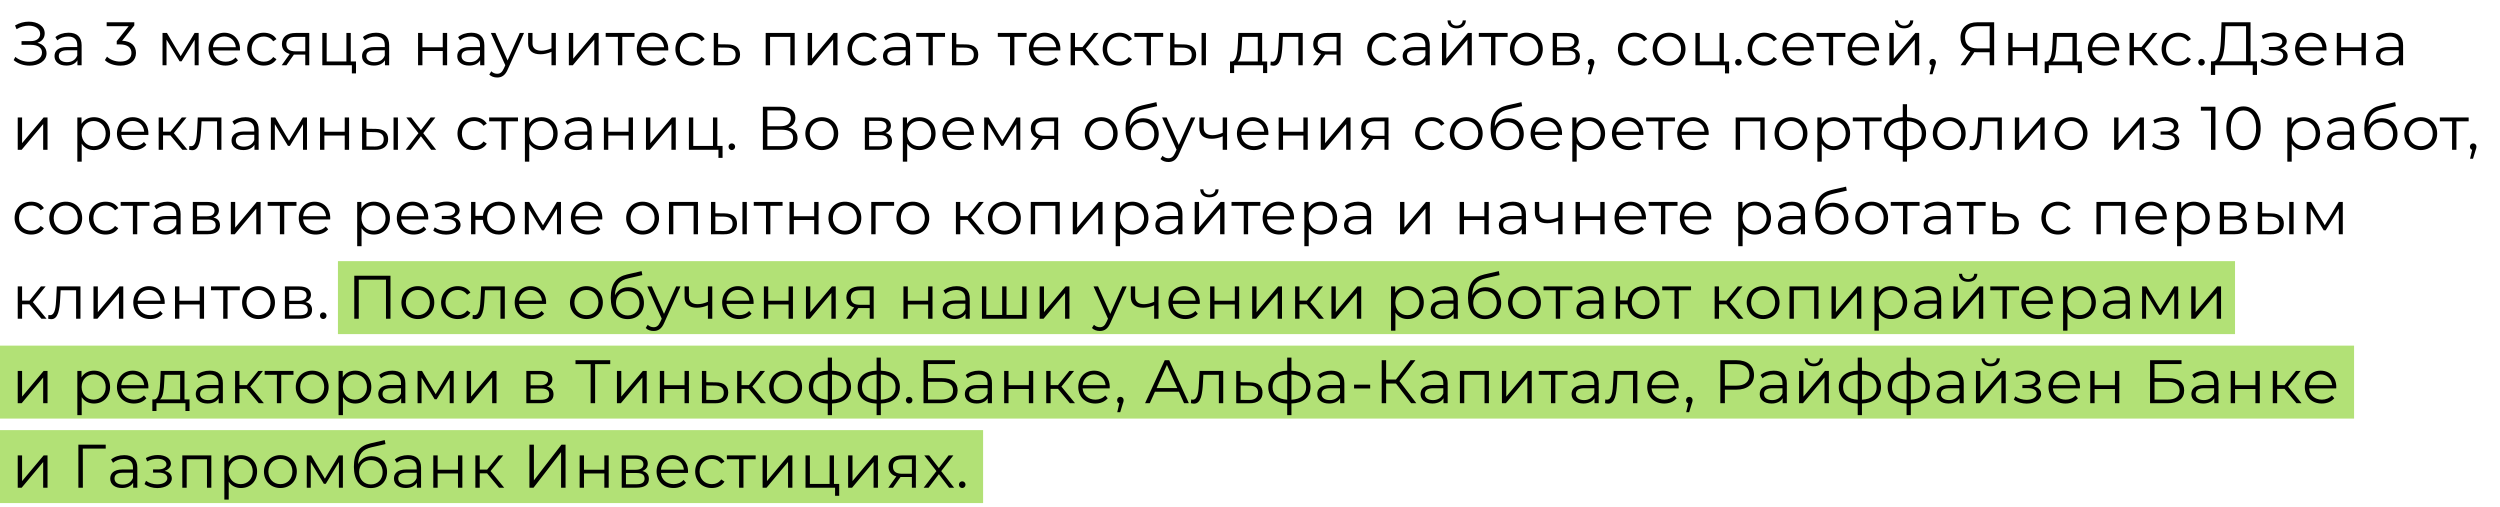
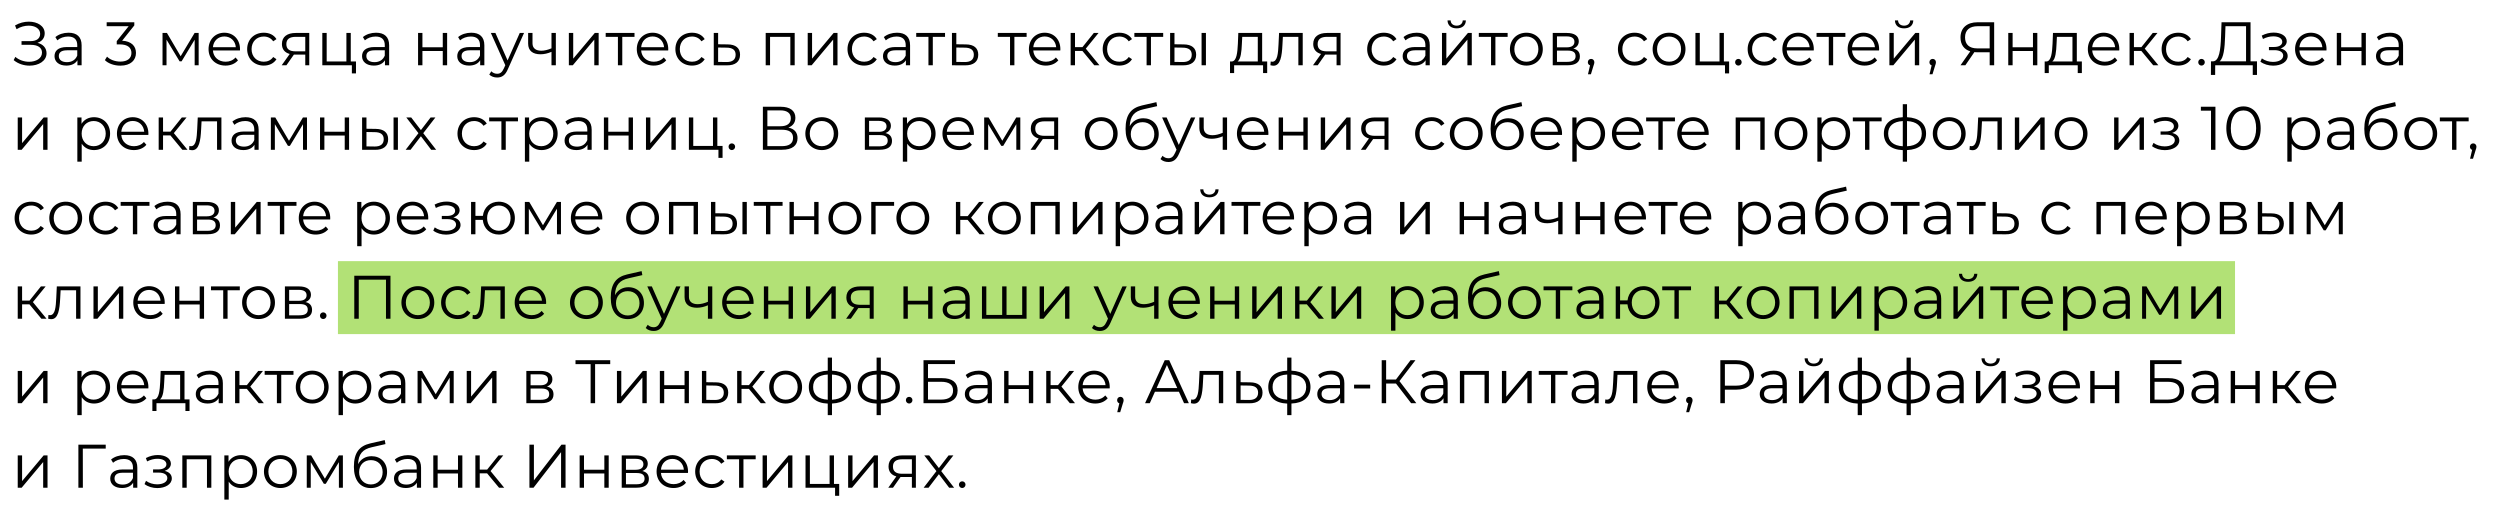
<svg xmlns="http://www.w3.org/2000/svg" width="651" height="132" viewBox="0 0 651 132" fill="none">
  <rect x="88" y="68" width="494" height="19" fill="#B2E176" />
-   <rect y="90" width="613" height="19" fill="#B2E176" />
-   <rect y="112" width="256" height="19" fill="#B2E176" />
  <path d="M9.752 11.144C10.936 10.776 11.64 9.88 11.64 8.68C11.64 6.76 9.752 5.64 7.512 5.64C6.328 5.64 5.064 5.944 3.912 6.632L4.312 7.608C5.32 6.968 6.456 6.68 7.48 6.68C9.112 6.68 10.456 7.448 10.456 8.808C10.456 10.008 9.528 10.712 7.944 10.712H5.608V11.672H8.008C9.848 11.672 10.936 12.392 10.936 13.704C10.936 15.224 9.368 16.088 7.576 16.088C6.344 16.088 5 15.672 3.992 14.808L3.56 15.656C4.744 16.648 6.28 17.096 7.704 17.096C10.04 17.096 12.12 15.896 12.12 13.864C12.12 12.504 11.224 11.512 9.752 11.144ZM17.844 8.52C16.516 8.52 15.268 8.936 14.42 9.656L14.932 10.504C15.62 9.896 16.644 9.512 17.732 9.512C19.3 9.512 20.116 10.296 20.116 11.736V12.248H17.444C15.028 12.248 14.196 13.336 14.196 14.632C14.196 16.088 15.364 17.08 17.268 17.08C18.66 17.08 19.652 16.552 20.164 15.688V17H21.252V11.784C21.252 9.608 20.02 8.52 17.844 8.52ZM17.444 16.184C16.1 16.184 15.316 15.576 15.316 14.6C15.316 13.736 15.844 13.096 17.476 13.096H20.116V14.472C19.668 15.576 18.724 16.184 17.444 16.184ZM31.808 10.6L34.975 6.616V5.8H27.776V6.824H33.504L30.399 10.712V11.56H31.2C33.279 11.56 34.224 12.44 34.224 13.784C34.224 15.176 33.2 16.04 31.343 16.04C29.887 16.04 28.591 15.496 27.872 14.744L27.311 15.656C28.175 16.536 29.727 17.096 31.343 17.096C34.047 17.096 35.407 15.656 35.407 13.784C35.407 11.992 34.208 10.728 31.808 10.6ZM50.674 8.584L47.042 14.648L43.474 8.584H42.322V17H43.362V10.328L46.77 15.976H47.282L50.69 10.344V17H51.73V8.584H50.674ZM62.499 12.792C62.499 10.264 60.787 8.52 58.419 8.52C56.051 8.52 54.307 10.296 54.307 12.792C54.307 15.288 56.099 17.08 58.723 17.08C60.051 17.08 61.219 16.6 61.971 15.704L61.331 14.968C60.691 15.704 59.779 16.072 58.755 16.072C56.915 16.072 55.571 14.904 55.443 13.144H62.483C62.483 13.016 62.499 12.888 62.499 12.792ZM58.419 9.496C60.067 9.496 61.267 10.648 61.411 12.296H55.443C55.587 10.648 56.787 9.496 58.419 9.496ZM68.694 17.08C70.118 17.08 71.317 16.504 71.99 15.416L71.141 14.84C70.566 15.688 69.669 16.072 68.694 16.072C66.853 16.072 65.51 14.776 65.51 12.792C65.51 10.824 66.853 9.512 68.694 9.512C69.669 9.512 70.566 9.912 71.141 10.76L71.99 10.184C71.317 9.08 70.118 8.52 68.694 8.52C66.181 8.52 64.358 10.28 64.358 12.792C64.358 15.304 66.181 17.08 68.694 17.08ZM76.996 8.584C74.82 8.584 73.412 9.544 73.412 11.464C73.412 12.824 74.148 13.704 75.444 14.056L73.348 17H74.58L76.532 14.216H76.852H79.492V17H80.532V8.584H76.996ZM74.564 11.496C74.564 10.152 75.46 9.592 77.028 9.592H79.492V13.368H76.948C75.38 13.368 74.564 12.776 74.564 11.496ZM91.339 16.008V8.584H90.203V16.008H85.067V8.584H83.931V17H91.627V19.112H92.699V16.008H91.339ZM97.924 8.52C96.597 8.52 95.349 8.936 94.501 9.656L95.013 10.504C95.701 9.896 96.725 9.512 97.812 9.512C99.38 9.512 100.196 10.296 100.196 11.736V12.248H97.525C95.109 12.248 94.276 13.336 94.276 14.632C94.276 16.088 95.445 17.08 97.349 17.08C98.74 17.08 99.733 16.552 100.244 15.688V17H101.332V11.784C101.332 9.608 100.1 8.52 97.924 8.52ZM97.525 16.184C96.18 16.184 95.397 15.576 95.397 14.6C95.397 13.736 95.924 13.096 97.556 13.096H100.196V14.472C99.749 15.576 98.805 16.184 97.525 16.184ZM108.864 17H110V13.288H115.296V17H116.432V8.584H115.296V12.312H110V8.584H108.864V17ZM122.717 8.52C121.389 8.52 120.141 8.936 119.293 9.656L119.805 10.504C120.493 9.896 121.517 9.512 122.605 9.512C124.173 9.512 124.989 10.296 124.989 11.736V12.248H122.317C119.901 12.248 119.069 13.336 119.069 14.632C119.069 16.088 120.237 17.08 122.141 17.08C123.533 17.08 124.525 16.552 125.037 15.688V17H126.125V11.784C126.125 9.608 124.893 8.52 122.717 8.52ZM122.317 16.184C120.973 16.184 120.189 15.576 120.189 14.6C120.189 13.736 120.717 13.096 122.349 13.096H124.989V14.472C124.541 15.576 123.597 16.184 122.317 16.184ZM135.341 8.584L132.173 15.736L129.005 8.584H127.821L131.581 16.984L131.213 17.8C130.733 18.856 130.221 19.208 129.469 19.208C128.861 19.208 128.349 18.984 127.933 18.568L127.405 19.416C127.917 19.928 128.669 20.184 129.453 20.184C130.653 20.184 131.549 19.656 132.253 18.008L136.461 8.584H135.341ZM143.607 8.584V12.584C142.663 12.984 141.767 13.208 140.951 13.208C139.543 13.208 138.663 12.568 138.663 11.288V8.584H137.527V11.352C137.527 13.256 138.775 14.136 140.743 14.136C141.687 14.136 142.663 13.912 143.607 13.496V17H144.743V8.584H143.607ZM148.129 17H149.153L154.753 10.312V17H155.889V8.584H154.881L149.265 15.272V8.584H148.129V17ZM165.225 8.584H157.721V9.592H160.905V17H162.041V9.592H165.225V8.584ZM174.013 12.792C174.013 10.264 172.301 8.52 169.933 8.52C167.565 8.52 165.821 10.296 165.821 12.792C165.821 15.288 167.613 17.08 170.237 17.08C171.565 17.08 172.733 16.6 173.485 15.704L172.845 14.968C172.205 15.704 171.293 16.072 170.269 16.072C168.429 16.072 167.085 14.904 166.957 13.144H173.997C173.997 13.016 174.013 12.888 174.013 12.792ZM169.933 9.496C171.581 9.496 172.781 10.648 172.925 12.296H166.957C167.101 10.648 168.301 9.496 169.933 9.496ZM180.207 17.08C181.631 17.08 182.831 16.504 183.503 15.416L182.655 14.84C182.079 15.688 181.183 16.072 180.207 16.072C178.367 16.072 177.023 14.776 177.023 12.792C177.023 10.824 178.367 9.512 180.207 9.512C181.183 9.512 182.079 9.912 182.655 10.76L183.503 10.184C182.831 9.08 181.631 8.52 180.207 8.52C177.695 8.52 175.871 10.28 175.871 12.792C175.871 15.304 177.695 17.08 180.207 17.08ZM189.479 11.56L186.999 11.528V8.584H185.863V17L189.255 17.016C191.495 17.048 192.711 16.04 192.711 14.248C192.711 12.52 191.591 11.576 189.479 11.56ZM189.191 16.152L186.999 16.12V12.376L189.191 12.408C190.759 12.424 191.559 13 191.559 14.248C191.559 15.512 190.743 16.168 189.191 16.152ZM199.386 8.584V17H200.522V9.592H205.802V17H206.938V8.584H199.386ZM210.327 17H211.351L216.951 10.312V17H218.087V8.584H217.079L211.463 15.272V8.584H210.327V17ZM225.023 17.08C226.447 17.08 227.647 16.504 228.319 15.416L227.471 14.84C226.895 15.688 225.999 16.072 225.023 16.072C223.183 16.072 221.839 14.776 221.839 12.792C221.839 10.824 223.183 9.512 225.023 9.512C225.999 9.512 226.895 9.912 227.471 10.76L228.319 10.184C227.647 9.08 226.447 8.52 225.023 8.52C222.511 8.52 220.687 10.28 220.687 12.792C220.687 15.304 222.511 17.08 225.023 17.08ZM233.575 8.52C232.247 8.52 230.999 8.936 230.151 9.656L230.663 10.504C231.351 9.896 232.375 9.512 233.463 9.512C235.031 9.512 235.847 10.296 235.847 11.736V12.248H233.174C230.759 12.248 229.927 13.336 229.927 14.632C229.927 16.088 231.095 17.08 232.999 17.08C234.391 17.08 235.383 16.552 235.895 15.688V17H236.983V11.784C236.983 9.608 235.751 8.52 233.575 8.52ZM233.174 16.184C231.831 16.184 231.047 15.576 231.047 14.6C231.047 13.736 231.575 13.096 233.207 13.096H235.847V14.472C235.399 15.576 234.455 16.184 233.174 16.184ZM246.087 8.584H238.583V9.592H241.767V17H242.903V9.592H246.087V8.584ZM251.505 11.56L249.025 11.528V8.584H247.889V17L251.281 17.016C253.521 17.048 254.737 16.04 254.737 14.248C254.737 12.52 253.617 11.576 251.505 11.56ZM251.217 16.152L249.025 16.12V12.376L251.217 12.408C252.785 12.424 253.585 13 253.585 14.248C253.585 15.512 252.769 16.168 251.217 16.152ZM267.332 8.584H259.828V9.592H263.012V17H264.148V9.592H267.332V8.584ZM276.12 12.792C276.12 10.264 274.408 8.52 272.04 8.52C269.672 8.52 267.928 10.296 267.928 12.792C267.928 15.288 269.72 17.08 272.344 17.08C273.672 17.08 274.84 16.6 275.592 15.704L274.952 14.968C274.312 15.704 273.4 16.072 272.376 16.072C270.536 16.072 269.192 14.904 269.064 13.144H276.104C276.104 13.016 276.12 12.888 276.12 12.792ZM272.04 9.496C273.688 9.496 274.888 10.648 275.032 12.296H269.064C269.208 10.648 270.408 9.496 272.04 9.496ZM284.955 17H286.299L282.747 12.664L286.059 8.584H284.827L281.867 12.28H279.931V8.584H278.795V17H279.931V13.256H281.851L284.955 17ZM291.475 17.08C292.899 17.08 294.099 16.504 294.771 15.416L293.923 14.84C293.347 15.688 292.451 16.072 291.475 16.072C289.635 16.072 288.291 14.776 288.291 12.792C288.291 10.824 289.635 9.512 291.475 9.512C292.451 9.512 293.347 9.912 293.923 10.76L294.771 10.184C294.099 9.08 292.899 8.52 291.475 8.52C288.963 8.52 287.139 10.28 287.139 12.792C287.139 15.304 288.963 17.08 291.475 17.08ZM302.894 8.584H295.39V9.592H298.574V17H299.71V9.592H302.894V8.584ZM308.233 11.56L305.833 11.528V8.584H304.697V17L308.025 17.016C310.249 17.048 311.481 16.04 311.481 14.248C311.481 12.52 310.345 11.576 308.233 11.56ZM312.889 17H314.025V8.584H312.889V17ZM307.961 16.152L305.833 16.12V12.376L307.961 12.408C309.529 12.424 310.329 13 310.329 14.248C310.329 15.512 309.513 16.168 307.961 16.152ZM328.663 16.008V8.584H322.455L322.343 11.4C322.231 13.672 322.023 15.928 320.775 16.008H320.295V19.032H321.367V17H328.903V19.032H329.975V16.008H328.663ZM323.383 11.464L323.479 9.592H327.527V16.008H322.279C323.127 15.368 323.303 13.384 323.383 11.464ZM333.069 8.584L332.925 11.592C332.813 13.816 332.685 16.072 331.293 16.072C331.181 16.072 331.037 16.04 330.893 16.008L330.813 16.984C331.117 17.064 331.373 17.112 331.629 17.112C333.437 17.112 333.805 14.616 333.949 11.672L334.061 9.592H338.093V17H339.229V8.584H333.069ZM345.546 8.584C343.37 8.584 341.962 9.544 341.962 11.464C341.962 12.824 342.698 13.704 343.994 14.056L341.898 17H343.13L345.082 14.216H345.402H348.042V17H349.082V8.584H345.546ZM343.114 11.496C343.114 10.152 344.01 9.592 345.578 9.592H348.042V13.368H345.498C343.93 13.368 343.114 12.776 343.114 11.496ZM360.348 17.08C361.772 17.08 362.972 16.504 363.644 15.416L362.796 14.84C362.22 15.688 361.324 16.072 360.348 16.072C358.508 16.072 357.164 14.776 357.164 12.792C357.164 10.824 358.508 9.512 360.348 9.512C361.324 9.512 362.22 9.912 362.796 10.76L363.644 10.184C362.972 9.08 361.772 8.52 360.348 8.52C357.836 8.52 356.012 10.28 356.012 12.792C356.012 15.304 357.836 17.08 360.348 17.08ZM368.9 8.52C367.572 8.52 366.324 8.936 365.476 9.656L365.988 10.504C366.676 9.896 367.7 9.512 368.788 9.512C370.356 9.512 371.172 10.296 371.172 11.736V12.248H368.5C366.084 12.248 365.252 13.336 365.252 14.632C365.252 16.088 366.42 17.08 368.324 17.08C369.716 17.08 370.708 16.552 371.22 15.688V17H372.308V11.784C372.308 9.608 371.076 8.52 368.9 8.52ZM368.5 16.184C367.156 16.184 366.372 15.576 366.372 14.6C366.372 13.736 366.9 13.096 368.532 13.096H371.172V14.472C370.724 15.576 369.78 16.184 368.5 16.184ZM379.316 7.384C380.74 7.384 381.684 6.648 381.716 5.304H380.9C380.868 6.152 380.228 6.68 379.316 6.68C378.404 6.68 377.764 6.152 377.748 5.304H376.932C376.964 6.648 377.892 7.384 379.316 7.384ZM375.492 17H376.516L382.116 10.312V17H383.252V8.584H382.244L376.628 15.272V8.584H375.492V17ZM392.588 8.584L385.084 8.584V9.592L388.268 9.592V17H389.404V9.592H392.588V8.584ZM397.472 17.08C399.936 17.08 401.744 15.288 401.744 12.792C401.744 10.296 399.936 8.52 397.472 8.52C395.008 8.52 393.184 10.296 393.184 12.792C393.184 15.288 395.008 17.08 397.472 17.08ZM397.472 16.072C395.68 16.072 394.336 14.76 394.336 12.792C394.336 10.824 395.68 9.512 397.472 9.512C399.264 9.512 400.592 10.824 400.592 12.792C400.592 14.76 399.264 16.072 397.472 16.072ZM409.692 12.648C410.572 12.328 411.116 11.688 411.116 10.744C411.116 9.352 409.948 8.584 408.044 8.584H404.332V17H408.156C410.348 17 411.404 16.168 411.404 14.712C411.404 13.608 410.86 12.92 409.692 12.648ZM405.436 9.48H407.964C409.26 9.48 409.98 9.944 409.98 10.888C409.98 11.832 409.26 12.328 407.964 12.328H405.436V9.48ZM408.108 16.104H405.436V13.176H408.22C409.644 13.176 410.284 13.64 410.284 14.648C410.284 15.656 409.532 16.104 408.108 16.104ZM414.322 15.336C413.842 15.336 413.474 15.704 413.474 16.2C413.474 16.616 413.714 16.92 414.05 17.016L413.506 19.336H414.274L414.946 17.128C415.106 16.68 415.17 16.472 415.17 16.2C415.17 15.72 414.818 15.336 414.322 15.336ZM425.644 17.08C427.068 17.08 428.268 16.504 428.94 15.416L428.092 14.84C427.516 15.688 426.62 16.072 425.644 16.072C423.804 16.072 422.46 14.776 422.46 12.792C422.46 10.824 423.804 9.512 425.644 9.512C426.62 9.512 427.516 9.912 428.092 10.76L428.94 10.184C428.268 9.08 427.068 8.52 425.644 8.52C423.132 8.52 421.308 10.28 421.308 12.792C421.308 15.304 423.132 17.08 425.644 17.08ZM434.631 17.08C437.095 17.08 438.903 15.288 438.903 12.792C438.903 10.296 437.095 8.52 434.631 8.52C432.167 8.52 430.343 10.296 430.343 12.792C430.343 15.288 432.167 17.08 434.631 17.08ZM434.631 16.072C432.839 16.072 431.495 14.76 431.495 12.792C431.495 10.824 432.839 9.512 434.631 9.512C436.423 9.512 437.751 10.824 437.751 12.792C437.751 14.76 436.423 16.072 434.631 16.072ZM448.899 16.008V8.584H447.763V16.008H442.627V8.584H441.491V17H449.187V19.112H450.259V16.008H448.899ZM452.669 17.08C453.133 17.08 453.533 16.696 453.533 16.2C453.533 15.704 453.133 15.336 452.669 15.336C452.205 15.336 451.821 15.704 451.821 16.2C451.821 16.696 452.205 17.08 452.669 17.08ZM459.425 17.08C460.849 17.08 462.049 16.504 462.721 15.416L461.873 14.84C461.297 15.688 460.401 16.072 459.425 16.072C457.585 16.072 456.241 14.776 456.241 12.792C456.241 10.824 457.585 9.512 459.425 9.512C460.401 9.512 461.297 9.912 461.873 10.76L462.721 10.184C462.049 9.08 460.849 8.52 459.425 8.52C456.913 8.52 455.089 10.28 455.089 12.792C455.089 15.304 456.913 17.08 459.425 17.08ZM472.316 12.792C472.316 10.264 470.604 8.52 468.236 8.52C465.868 8.52 464.124 10.296 464.124 12.792C464.124 15.288 465.916 17.08 468.54 17.08C469.868 17.08 471.036 16.6 471.788 15.704L471.148 14.968C470.508 15.704 469.596 16.072 468.572 16.072C466.732 16.072 465.388 14.904 465.26 13.144H472.3C472.3 13.016 472.316 12.888 472.316 12.792ZM468.236 9.496C469.884 9.496 471.084 10.648 471.228 12.296H465.26C465.404 10.648 466.604 9.496 468.236 9.496ZM480.535 8.584H473.031V9.592H476.215V17H477.351V9.592H480.535V8.584ZM489.323 12.792C489.323 10.264 487.611 8.52 485.243 8.52C482.875 8.52 481.131 10.296 481.131 12.792C481.131 15.288 482.923 17.08 485.547 17.08C486.875 17.08 488.043 16.6 488.795 15.704L488.155 14.968C487.515 15.704 486.603 16.072 485.579 16.072C483.739 16.072 482.395 14.904 482.267 13.144H489.307C489.307 13.016 489.323 12.888 489.323 12.792ZM485.243 9.496C486.891 9.496 488.091 10.648 488.235 12.296H482.267C482.411 10.648 483.611 9.496 485.243 9.496ZM495.822 7.384C497.246 7.384 498.19 6.648 498.222 5.304H497.406C497.374 6.152 496.734 6.68 495.822 6.68C494.91 6.68 494.27 6.152 494.254 5.304H493.438C493.47 6.648 494.398 7.384 495.822 7.384ZM491.998 17H493.022L498.622 10.312V17H499.758V8.584H498.75L493.134 15.272V8.584H491.998V17ZM503.269 15.336C502.789 15.336 502.421 15.704 502.421 16.2C502.421 16.616 502.661 16.92 502.997 17.016L502.453 19.336H503.221L503.893 17.128C504.053 16.68 504.117 16.472 504.117 16.2C504.117 15.72 503.765 15.336 503.269 15.336ZM514.928 5.8C512.256 5.8 510.512 7.224 510.512 9.768C510.512 11.592 511.424 12.872 513.056 13.368L510.512 17H511.776L514.128 13.576C514.336 13.592 514.544 13.608 514.768 13.608H518.112V17H519.28V5.8H514.928ZM511.696 9.736C511.696 7.832 512.896 6.824 514.976 6.824H518.112V12.6H514.864C512.784 12.6 511.696 11.56 511.696 9.736ZM522.95 17H524.086V13.288H529.382V17H530.518V8.584H529.382V12.312H524.086V8.584H522.95V17ZM540.803 16.008V8.584H534.595L534.483 11.4C534.371 13.672 534.163 15.928 532.915 16.008H532.435V19.032H533.507V17H541.043V19.032H542.115V16.008H540.803ZM535.523 11.464L535.619 9.592H539.667V16.008H534.419C535.267 15.368 535.443 13.384 535.523 11.464ZM551.865 12.792C551.865 10.264 550.153 8.52 547.785 8.52C545.417 8.52 543.673 10.296 543.673 12.792C543.673 15.288 545.465 17.08 548.089 17.08C549.417 17.08 550.585 16.6 551.337 15.704L550.697 14.968C550.057 15.704 549.145 16.072 548.121 16.072C546.281 16.072 544.937 14.904 544.809 13.144H551.849C551.849 13.016 551.865 12.888 551.865 12.792ZM547.785 9.496C549.433 9.496 550.633 10.648 550.777 12.296H544.809C544.953 10.648 546.153 9.496 547.785 9.496ZM560.7 17H562.044L558.492 12.664L561.804 8.584H560.572L557.612 12.28H555.676V8.584H554.54V17H555.676V13.256H557.596L560.7 17ZM567.22 17.08C568.644 17.08 569.844 16.504 570.516 15.416L569.668 14.84C569.092 15.688 568.196 16.072 567.22 16.072C565.38 16.072 564.036 14.776 564.036 12.792C564.036 10.824 565.38 9.512 567.22 9.512C568.196 9.512 569.092 9.912 569.668 10.76L570.516 10.184C569.844 9.08 568.644 8.52 567.22 8.52C564.708 8.52 562.884 10.28 562.884 12.792C562.884 15.304 564.708 17.08 567.22 17.08ZM573.268 17.08C573.732 17.08 574.132 16.696 574.132 16.2C574.132 15.704 573.732 15.336 573.268 15.336C572.804 15.336 572.42 15.704 572.42 16.2C572.42 16.696 572.804 17.08 573.268 17.08ZM586.04 15.976V5.8L578.488 5.8L578.36 9.432C578.248 13 577.896 15.88 576.296 15.976H575.736L575.72 19.512H576.824L576.84 17H586.616V19.512H587.72V15.976H586.04ZM579.416 9.544L579.512 6.824H584.872V15.976H577.976C579.048 15.16 579.32 12.456 579.416 9.544ZM593.838 12.616C594.814 12.296 595.47 11.624 595.47 10.744C595.47 9.368 593.998 8.488 592.078 8.488C591.054 8.488 589.998 8.728 588.958 9.272L589.278 10.152C590.174 9.688 591.102 9.464 591.966 9.464C593.31 9.464 594.302 9.976 594.302 10.904C594.302 11.736 593.438 12.232 592.206 12.232H590.83V13.064H592.27C593.678 13.064 594.542 13.592 594.542 14.488C594.542 15.512 593.406 16.12 591.886 16.12C590.862 16.12 589.774 15.8 588.99 15.208L588.606 16.056C589.502 16.744 590.734 17.096 591.934 17.096C594.03 17.096 595.71 16.104 595.71 14.584C595.71 13.592 595.022 12.888 593.838 12.616ZM605.825 12.792C605.825 10.264 604.113 8.52 601.745 8.52C599.377 8.52 597.633 10.296 597.633 12.792C597.633 15.288 599.425 17.08 602.049 17.08C603.377 17.08 604.545 16.6 605.297 15.704L604.657 14.968C604.017 15.704 603.105 16.072 602.081 16.072C600.241 16.072 598.897 14.904 598.769 13.144H605.809C605.809 13.016 605.825 12.888 605.825 12.792ZM601.745 9.496C603.393 9.496 604.593 10.648 604.737 12.296H598.769C598.913 10.648 600.113 9.496 601.745 9.496ZM608.5 17H609.636V13.288H614.932V17H616.068V8.584H614.932V12.312H609.636V8.584H608.5V17ZM622.353 8.52C621.025 8.52 619.777 8.936 618.929 9.656L619.441 10.504C620.129 9.896 621.153 9.512 622.241 9.512C623.809 9.512 624.625 10.296 624.625 11.736V12.248H621.953C619.537 12.248 618.705 13.336 618.705 14.632C618.705 16.088 619.873 17.08 621.777 17.08C623.169 17.08 624.161 16.552 624.673 15.688V17H625.761V11.784C625.761 9.608 624.529 8.52 622.353 8.52ZM621.953 16.184C620.609 16.184 619.825 15.576 619.825 14.6C619.825 13.736 620.353 13.096 621.985 13.096H624.625V14.472C624.177 15.576 623.233 16.184 621.953 16.184ZM4.616 39H5.64L11.24 32.312V39H12.376V30.584H11.368L5.752 37.272V30.584H4.616V39ZM24.475 30.52C23.083 30.52 21.915 31.128 21.227 32.248V30.584H20.139V42.104H21.275V37.416C21.979 38.504 23.131 39.08 24.475 39.08C26.875 39.08 28.667 37.352 28.667 34.792C28.667 32.248 26.875 30.52 24.475 30.52ZM24.395 38.072C22.603 38.072 21.259 36.76 21.259 34.792C21.259 32.84 22.603 31.512 24.395 31.512C26.171 31.512 27.531 32.84 27.531 34.792C27.531 36.76 26.171 38.072 24.395 38.072ZM38.644 34.792C38.644 32.264 36.932 30.52 34.564 30.52C32.196 30.52 30.452 32.296 30.452 34.792C30.452 37.288 32.244 39.08 34.868 39.08C36.196 39.08 37.364 38.6 38.116 37.704L37.476 36.968C36.836 37.704 35.924 38.072 34.9 38.072C33.06 38.072 31.716 36.904 31.588 35.144H38.628C38.628 35.016 38.644 34.888 38.644 34.792ZM34.564 31.496C36.212 31.496 37.412 32.648 37.556 34.296H31.588C31.732 32.648 32.932 31.496 34.564 31.496ZM47.478 39H48.822L45.27 34.664L48.583 30.584H47.35L44.391 34.28H42.455V30.584H41.319V39H42.455V35.256H44.374L47.478 39ZM51.495 30.584L51.351 33.592C51.239 35.816 51.111 38.072 49.719 38.072C49.607 38.072 49.463 38.04 49.319 38.008L49.239 38.984C49.543 39.064 49.799 39.112 50.055 39.112C51.863 39.112 52.231 36.616 52.375 33.672L52.487 31.592H56.519V39H57.655V30.584H51.495ZM63.941 30.52C62.613 30.52 61.365 30.936 60.517 31.656L61.029 32.504C61.717 31.896 62.741 31.512 63.829 31.512C65.397 31.512 66.213 32.296 66.213 33.736V34.248H63.541C61.125 34.248 60.293 35.336 60.293 36.632C60.293 38.088 61.461 39.08 63.365 39.08C64.757 39.08 65.749 38.552 66.261 37.688V39H67.349V33.784C67.349 31.608 66.117 30.52 63.941 30.52ZM63.541 38.184C62.197 38.184 61.413 37.576 61.413 36.6C61.413 35.736 61.941 35.096 63.573 35.096H66.213V36.472C65.765 37.576 64.821 38.184 63.541 38.184ZM78.885 30.584L75.253 36.648L71.685 30.584H70.533V39H71.573V32.328L74.981 37.976H75.493L78.901 32.344V39H79.941V30.584H78.885ZM83.334 39H84.469V35.288H89.766V39H90.901V30.584H89.766V34.312H84.469V30.584H83.334V39ZM97.826 33.56L95.426 33.528V30.584H94.29V39L97.618 39.016C99.842 39.048 101.074 38.04 101.074 36.248C101.074 34.52 99.938 33.576 97.826 33.56ZM102.482 39H103.618V30.584H102.482V39ZM97.554 38.152L95.426 38.12V34.376L97.554 34.408C99.122 34.424 99.922 35 99.922 36.248C99.922 37.512 99.106 38.168 97.554 38.152ZM113.573 39L110.213 34.68L113.381 30.584H112.133L109.605 33.88L107.077 30.584H105.797L108.965 34.68L105.637 39H106.917L109.605 35.48L112.277 39H113.573ZM123.462 39.08C124.886 39.08 126.086 38.504 126.758 37.416L125.91 36.84C125.334 37.688 124.438 38.072 123.462 38.072C121.622 38.072 120.278 36.776 120.278 34.792C120.278 32.824 121.622 31.512 123.462 31.512C124.438 31.512 125.334 31.912 125.91 32.76L126.758 32.184C126.086 31.08 124.886 30.52 123.462 30.52C120.95 30.52 119.126 32.28 119.126 34.792C119.126 37.304 120.95 39.08 123.462 39.08ZM134.882 30.584H127.378V31.592H130.562V39H131.698V31.592H134.882V30.584ZM141.02 30.52C139.628 30.52 138.46 31.128 137.772 32.248V30.584H136.684V42.104H137.82V37.416C138.524 38.504 139.676 39.08 141.02 39.08C143.42 39.08 145.212 37.352 145.212 34.792C145.212 32.248 143.42 30.52 141.02 30.52ZM140.94 38.072C139.148 38.072 137.804 36.76 137.804 34.792C137.804 32.84 139.148 31.512 140.94 31.512C142.716 31.512 144.076 32.84 144.076 34.792C144.076 36.76 142.716 38.072 140.94 38.072ZM150.662 30.52C149.334 30.52 148.086 30.936 147.238 31.656L147.75 32.504C148.438 31.896 149.462 31.512 150.55 31.512C152.118 31.512 152.934 32.296 152.934 33.736V34.248H150.262C147.846 34.248 147.014 35.336 147.014 36.632C147.014 38.088 148.182 39.08 150.086 39.08C151.478 39.08 152.47 38.552 152.982 37.688V39H154.07V33.784C154.07 31.608 152.838 30.52 150.662 30.52ZM150.262 38.184C148.918 38.184 148.134 37.576 148.134 36.6C148.134 35.736 148.662 35.096 150.294 35.096H152.934V36.472C152.486 37.576 151.542 38.184 150.262 38.184ZM157.254 39H158.39V35.288H163.686V39H164.822V30.584H163.686V34.312H158.39V30.584H157.254V39ZM168.211 39H169.235L174.835 32.312V39H175.971V30.584H174.963L169.347 37.272V30.584H168.211V39ZM186.795 38.008V30.584H185.659V38.008H180.523V30.584H179.387V39H187.083V41.112H188.155V38.008H186.795ZM190.564 39.08C191.028 39.08 191.428 38.696 191.428 38.2C191.428 37.704 191.028 37.336 190.564 37.336C190.1 37.336 189.716 37.704 189.716 38.2C189.716 38.696 190.1 39.08 190.564 39.08ZM205.294 33.224C206.414 32.808 207.118 31.96 207.118 30.664C207.118 28.792 205.662 27.8 203.31 27.8H198.654V39H203.614C206.318 39 207.678 37.896 207.678 35.976C207.678 34.488 206.862 33.544 205.294 33.224ZM199.822 28.744H203.246C204.958 28.744 205.934 29.464 205.934 30.808C205.934 32.168 204.958 32.872 203.246 32.872H199.822V28.744ZM203.614 38.056H199.822V33.784H203.614C205.502 33.784 206.51 34.44 206.51 35.896C206.51 37.368 205.502 38.056 203.614 38.056ZM213.999 39.08C216.463 39.08 218.271 37.288 218.271 34.792C218.271 32.296 216.463 30.52 213.999 30.52C211.535 30.52 209.711 32.296 209.711 34.792C209.711 37.288 211.535 39.08 213.999 39.08ZM213.999 38.072C212.207 38.072 210.863 36.76 210.863 34.792C210.863 32.824 212.207 31.512 213.999 31.512C215.791 31.512 217.119 32.824 217.119 34.792C217.119 36.76 215.791 38.072 213.999 38.072ZM230.566 34.648C231.446 34.328 231.99 33.688 231.99 32.744C231.99 31.352 230.822 30.584 228.918 30.584H225.206V39H229.03C231.222 39 232.278 38.168 232.278 36.712C232.278 35.608 231.734 34.92 230.566 34.648ZM226.31 31.48H228.838C230.134 31.48 230.854 31.944 230.854 32.888C230.854 33.832 230.134 34.328 228.838 34.328H226.31V31.48ZM228.982 38.104H226.31V35.176H229.094C230.518 35.176 231.158 35.64 231.158 36.648C231.158 37.656 230.406 38.104 228.982 38.104ZM239.436 30.52C238.044 30.52 236.876 31.128 236.188 32.248V30.584H235.1V42.104H236.236V37.416C236.94 38.504 238.092 39.08 239.436 39.08C241.836 39.08 243.628 37.352 243.628 34.792C243.628 32.248 241.836 30.52 239.436 30.52ZM239.356 38.072C237.564 38.072 236.22 36.76 236.22 34.792C236.22 32.84 237.564 31.512 239.356 31.512C241.132 31.512 242.492 32.84 242.492 34.792C242.492 36.76 241.132 38.072 239.356 38.072ZM253.605 34.792C253.605 32.264 251.893 30.52 249.525 30.52C247.157 30.52 245.413 32.296 245.413 34.792C245.413 37.288 247.205 39.08 249.829 39.08C251.157 39.08 252.325 38.6 253.077 37.704L252.437 36.968C251.797 37.704 250.885 38.072 249.861 38.072C248.021 38.072 246.677 36.904 246.549 35.144H253.589C253.589 35.016 253.605 34.888 253.605 34.792ZM249.525 31.496C251.173 31.496 252.373 32.648 252.517 34.296H246.549C246.693 32.648 247.893 31.496 249.525 31.496ZM264.632 30.584L261 36.648L257.432 30.584H256.28V39H257.32V32.328L260.728 37.976H261.24L264.648 32.344V39H265.688V30.584H264.632ZM272.008 30.584C269.832 30.584 268.424 31.544 268.424 33.464C268.424 34.824 269.16 35.704 270.456 36.056L268.36 39H269.592L271.544 36.216H271.864H274.504V39H275.544V30.584H272.008ZM269.576 33.496C269.576 32.152 270.472 31.592 272.04 31.592H274.504V35.368H271.96C270.392 35.368 269.576 34.776 269.576 33.496ZM286.763 39.08C289.227 39.08 291.035 37.288 291.035 34.792C291.035 32.296 289.227 30.52 286.763 30.52C284.299 30.52 282.475 32.296 282.475 34.792C282.475 37.288 284.299 39.08 286.763 39.08ZM286.763 38.072C284.971 38.072 283.627 36.76 283.627 34.792C283.627 32.824 284.971 31.512 286.763 31.512C288.555 31.512 289.883 32.824 289.883 34.792C289.883 36.76 288.555 38.072 286.763 38.072ZM297.703 30.792C296.119 30.792 294.855 31.576 294.183 32.872C294.295 30.184 295.383 28.984 297.767 28.456L301.319 27.64L301.127 26.6L297.351 27.464C294.487 28.136 293.095 29.896 293.095 33.56C293.095 36.984 294.663 39.096 297.495 39.096C300.007 39.096 301.735 37.384 301.735 34.904C301.735 32.472 300.071 30.792 297.703 30.792ZM297.527 38.152C295.735 38.152 294.455 36.824 294.455 34.936C294.455 33.064 295.719 31.816 297.527 31.816C299.335 31.816 300.583 33.064 300.583 34.936C300.583 36.824 299.319 38.152 297.527 38.152ZM310.127 30.584L306.959 37.736L303.791 30.584H302.607L306.367 38.984L305.999 39.8C305.519 40.856 305.007 41.208 304.255 41.208C303.647 41.208 303.135 40.984 302.719 40.568L302.191 41.416C302.703 41.928 303.455 42.184 304.239 42.184C305.439 42.184 306.335 41.656 307.039 40.008L311.247 30.584H310.127ZM318.393 30.584V34.584C317.449 34.984 316.553 35.208 315.737 35.208C314.329 35.208 313.449 34.568 313.449 33.288V30.584H312.313V33.352C312.313 35.256 313.561 36.136 315.529 36.136C316.473 36.136 317.449 35.912 318.393 35.496V39H319.529V30.584H318.393ZM330.291 34.792C330.291 32.264 328.579 30.52 326.211 30.52C323.843 30.52 322.099 32.296 322.099 34.792C322.099 37.288 323.891 39.08 326.515 39.08C327.843 39.08 329.011 38.6 329.763 37.704L329.123 36.968C328.483 37.704 327.571 38.072 326.547 38.072C324.707 38.072 323.363 36.904 323.235 35.144H330.275C330.275 35.016 330.291 34.888 330.291 34.792ZM326.211 31.496C327.859 31.496 329.059 32.648 329.203 34.296H323.235C323.379 32.648 324.579 31.496 326.211 31.496ZM332.966 39H334.102V35.288H339.398V39H340.534V30.584H339.398V34.312H334.102V30.584H332.966V39ZM343.923 39H344.947L350.547 32.312V39H351.683V30.584H350.675L345.059 37.272V30.584H343.923V39ZM358.027 30.584C355.851 30.584 354.443 31.544 354.443 33.464C354.443 34.824 355.179 35.704 356.475 36.056L354.379 39H355.611L357.563 36.216H357.883H360.523V39H361.563V30.584H358.027ZM355.595 33.496C355.595 32.152 356.491 31.592 358.059 31.592H360.523V35.368H357.979C356.411 35.368 355.595 34.776 355.595 33.496ZM372.829 39.08C374.253 39.08 375.453 38.504 376.125 37.416L375.277 36.84C374.701 37.688 373.805 38.072 372.829 38.072C370.989 38.072 369.645 36.776 369.645 34.792C369.645 32.824 370.989 31.512 372.829 31.512C373.805 31.512 374.701 31.912 375.277 32.76L376.125 32.184C375.453 31.08 374.253 30.52 372.829 30.52C370.317 30.52 368.493 32.28 368.493 34.792C368.493 37.304 370.317 39.08 372.829 39.08ZM381.816 39.08C384.28 39.08 386.088 37.288 386.088 34.792C386.088 32.296 384.28 30.52 381.816 30.52C379.352 30.52 377.528 32.296 377.528 34.792C377.528 37.288 379.352 39.08 381.816 39.08ZM381.816 38.072C380.024 38.072 378.68 36.76 378.68 34.792C378.68 32.824 380.024 31.512 381.816 31.512C383.608 31.512 384.936 32.824 384.936 34.792C384.936 36.76 383.608 38.072 381.816 38.072ZM392.756 30.792C391.172 30.792 389.908 31.576 389.236 32.872C389.348 30.184 390.436 28.984 392.82 28.456L396.372 27.64L396.18 26.6L392.404 27.464C389.54 28.136 388.148 29.896 388.148 33.56C388.148 36.984 389.716 39.096 392.548 39.096C395.06 39.096 396.788 37.384 396.788 34.904C396.788 32.472 395.124 30.792 392.756 30.792ZM392.58 38.152C390.788 38.152 389.508 36.824 389.508 34.936C389.508 33.064 390.772 31.816 392.58 31.816C394.388 31.816 395.636 33.064 395.636 34.936C395.636 36.824 394.372 38.152 392.58 38.152ZM406.759 34.792C406.759 32.264 405.047 30.52 402.679 30.52C400.311 30.52 398.567 32.296 398.567 34.792C398.567 37.288 400.359 39.08 402.983 39.08C404.311 39.08 405.479 38.6 406.231 37.704L405.591 36.968C404.951 37.704 404.039 38.072 403.015 38.072C401.175 38.072 399.831 36.904 399.703 35.144H406.743C406.743 35.016 406.759 34.888 406.759 34.792ZM402.679 31.496C404.327 31.496 405.527 32.648 405.671 34.296H399.703C399.847 32.648 401.047 31.496 402.679 31.496ZM413.77 30.52C412.378 30.52 411.21 31.128 410.522 32.248V30.584H409.434V42.104H410.57V37.416C411.274 38.504 412.426 39.08 413.77 39.08C416.17 39.08 417.962 37.352 417.962 34.792C417.962 32.248 416.17 30.52 413.77 30.52ZM413.69 38.072C411.898 38.072 410.554 36.76 410.554 34.792C410.554 32.84 411.898 31.512 413.69 31.512C415.466 31.512 416.826 32.84 416.826 34.792C416.826 36.76 415.466 38.072 413.69 38.072ZM427.938 34.792C427.938 32.264 426.226 30.52 423.858 30.52C421.49 30.52 419.746 32.296 419.746 34.792C419.746 37.288 421.538 39.08 424.162 39.08C425.49 39.08 426.658 38.6 427.41 37.704L426.77 36.968C426.13 37.704 425.218 38.072 424.194 38.072C422.354 38.072 421.01 36.904 420.882 35.144H427.922C427.922 35.016 427.938 34.888 427.938 34.792ZM423.858 31.496C425.506 31.496 426.706 32.648 426.85 34.296H420.882C421.026 32.648 422.226 31.496 423.858 31.496ZM436.158 30.584H428.654V31.592H431.838V39H432.974V31.592H436.158V30.584ZM444.946 34.792C444.946 32.264 443.234 30.52 440.866 30.52C438.498 30.52 436.754 32.296 436.754 34.792C436.754 37.288 438.546 39.08 441.17 39.08C442.498 39.08 443.666 38.6 444.418 37.704L443.778 36.968C443.138 37.704 442.226 38.072 441.202 38.072C439.362 38.072 438.018 36.904 437.89 35.144H444.93C444.93 35.016 444.946 34.888 444.946 34.792ZM440.866 31.496C442.514 31.496 443.714 32.648 443.858 34.296H437.89C438.034 32.648 439.234 31.496 440.866 31.496ZM451.968 30.584V39H453.104V31.592H458.384V39H459.52V30.584H451.968ZM466.381 39.08C468.845 39.08 470.653 37.288 470.653 34.792C470.653 32.296 468.845 30.52 466.381 30.52C463.917 30.52 462.093 32.296 462.093 34.792C462.093 37.288 463.917 39.08 466.381 39.08ZM466.381 38.072C464.589 38.072 463.245 36.76 463.245 34.792C463.245 32.824 464.589 31.512 466.381 31.512C468.173 31.512 469.501 32.824 469.501 34.792C469.501 36.76 468.173 38.072 466.381 38.072ZM477.577 30.52C476.185 30.52 475.017 31.128 474.329 32.248V30.584H473.241V42.104H474.377V37.416C475.081 38.504 476.233 39.08 477.577 39.08C479.977 39.08 481.769 37.352 481.769 34.792C481.769 32.248 479.977 30.52 477.577 30.52ZM477.497 38.072C475.705 38.072 474.361 36.76 474.361 34.792C474.361 32.84 475.705 31.512 477.497 31.512C479.273 31.512 480.633 32.84 480.633 34.792C480.633 36.76 479.273 38.072 477.497 38.072ZM489.977 30.584H482.473V31.592H485.657V39H486.793V31.592H489.977V30.584ZM501.549 34.776C501.549 32.184 499.725 30.664 496.589 30.52V27.128H495.485V30.52C492.349 30.648 490.557 32.168 490.557 34.776C490.557 37.416 492.365 38.968 495.485 39.096V42.104H496.589V39.08C499.725 38.952 501.549 37.416 501.549 34.776ZM491.677 34.776C491.677 32.824 492.989 31.656 495.485 31.528V38.088C492.989 37.944 491.677 36.776 491.677 34.776ZM496.589 38.088V31.528C499.101 31.656 500.429 32.808 500.429 34.776C500.429 36.792 499.101 37.96 496.589 38.088ZM507.584 39.08C510.048 39.08 511.856 37.288 511.856 34.792C511.856 32.296 510.048 30.52 507.584 30.52C505.12 30.52 503.296 32.296 503.296 34.792C503.296 37.288 505.12 39.08 507.584 39.08ZM507.584 38.072C505.792 38.072 504.448 36.76 504.448 34.792C504.448 32.824 505.792 31.512 507.584 31.512C509.376 31.512 510.704 32.824 510.704 34.792C510.704 36.76 509.376 38.072 507.584 38.072ZM515.117 30.584L514.973 33.592C514.861 35.816 514.733 38.072 513.341 38.072C513.229 38.072 513.085 38.04 512.941 38.008L512.861 38.984C513.165 39.064 513.421 39.112 513.677 39.112C515.485 39.112 515.853 36.616 515.997 33.672L516.109 31.592H520.141V39H521.277V30.584H515.117ZM524.666 39H525.69L531.29 32.312V39H532.426V30.584H531.418L525.802 37.272V30.584H524.666V39ZM539.314 39.08C541.778 39.08 543.586 37.288 543.586 34.792C543.586 32.296 541.778 30.52 539.314 30.52C536.85 30.52 535.026 32.296 535.026 34.792C535.026 37.288 536.85 39.08 539.314 39.08ZM539.314 38.072C537.522 38.072 536.178 36.76 536.178 34.792C536.178 32.824 537.522 31.512 539.314 31.512C541.106 31.512 542.434 32.824 542.434 34.792C542.434 36.76 541.106 38.072 539.314 38.072ZM550.521 39H551.545L557.145 32.312V39H558.281V30.584H557.273L551.657 37.272V30.584H550.521V39ZM565.621 34.616C566.597 34.296 567.253 33.624 567.253 32.744C567.253 31.368 565.781 30.488 563.861 30.488C562.837 30.488 561.781 30.728 560.741 31.272L561.061 32.152C561.957 31.688 562.885 31.464 563.749 31.464C565.093 31.464 566.085 31.976 566.085 32.904C566.085 33.736 565.221 34.232 563.989 34.232H562.613V35.064H564.053C565.461 35.064 566.325 35.592 566.325 36.488C566.325 37.512 565.189 38.12 563.669 38.12C562.645 38.12 561.557 37.8 560.773 37.208L560.389 38.056C561.285 38.744 562.517 39.096 563.717 39.096C565.813 39.096 567.493 38.104 567.493 36.584C567.493 35.592 566.805 34.888 565.621 34.616ZM573.107 27.8V28.824H575.747V39H576.899V27.8H573.107ZM584.2 39.096C586.792 39.096 588.68 36.968 588.68 33.4C588.68 29.832 586.792 27.704 584.2 27.704C581.608 27.704 579.736 29.832 579.736 33.4C579.736 36.968 581.608 39.096 584.2 39.096ZM584.2 38.04C582.248 38.04 580.904 36.392 580.904 33.4C580.904 30.408 582.248 28.76 584.2 28.76C586.152 28.76 587.496 30.408 587.496 33.4C587.496 36.392 586.152 38.04 584.2 38.04ZM599.958 30.52C598.566 30.52 597.398 31.128 596.71 32.248V30.584H595.622V42.104H596.758V37.416C597.462 38.504 598.614 39.08 599.958 39.08C602.358 39.08 604.15 37.352 604.15 34.792C604.15 32.248 602.358 30.52 599.958 30.52ZM599.878 38.072C598.086 38.072 596.742 36.76 596.742 34.792C596.742 32.84 598.086 31.512 599.878 31.512C601.654 31.512 603.014 32.84 603.014 34.792C603.014 36.76 601.654 38.072 599.878 38.072ZM609.6 30.52C608.272 30.52 607.024 30.936 606.176 31.656L606.688 32.504C607.376 31.896 608.4 31.512 609.488 31.512C611.056 31.512 611.872 32.296 611.872 33.736V34.248H609.2C606.784 34.248 605.952 35.336 605.952 36.632C605.952 38.088 607.12 39.08 609.024 39.08C610.416 39.08 611.408 38.552 611.92 37.688V39H613.008V33.784C613.008 31.608 611.776 30.52 609.6 30.52ZM609.2 38.184C607.856 38.184 607.072 37.576 607.072 36.6C607.072 35.736 607.6 35.096 609.232 35.096H611.872V36.472C611.424 37.576 610.48 38.184 609.2 38.184ZM620.272 30.792C618.688 30.792 617.424 31.576 616.752 32.872C616.864 30.184 617.952 28.984 620.336 28.456L623.888 27.64L623.696 26.6L619.92 27.464C617.056 28.136 615.664 29.896 615.664 33.56C615.664 36.984 617.232 39.096 620.064 39.096C622.576 39.096 624.304 37.384 624.304 34.904C624.304 32.472 622.64 30.792 620.272 30.792ZM620.096 38.152C618.304 38.152 617.024 36.824 617.024 34.936C617.024 33.064 618.288 31.816 620.096 31.816C621.904 31.816 623.152 33.064 623.152 34.936C623.152 36.824 621.888 38.152 620.096 38.152ZM630.37 39.08C632.834 39.08 634.642 37.288 634.642 34.792C634.642 32.296 632.834 30.52 630.37 30.52C627.906 30.52 626.082 32.296 626.082 34.792C626.082 37.288 627.906 39.08 630.37 39.08ZM630.37 38.072C628.578 38.072 627.234 36.76 627.234 34.792C627.234 32.824 628.578 31.512 630.37 31.512C632.162 31.512 633.49 32.824 633.49 34.792C633.49 36.76 632.162 38.072 630.37 38.072ZM642.838 30.584H635.334V31.592H638.518V39H639.654V31.592H642.838V30.584ZM644.018 37.336C643.538 37.336 643.17 37.704 643.17 38.2C643.17 38.616 643.41 38.92 643.746 39.016L643.202 41.336H643.97L644.642 39.128C644.802 38.68 644.866 38.472 644.866 38.2C644.866 37.72 644.514 37.336 644.018 37.336ZM8.136 61.08C9.56 61.08 10.76 60.504 11.432 59.416L10.584 58.84C10.008 59.688 9.112 60.072 8.136 60.072C6.296 60.072 4.952 58.776 4.952 56.792C4.952 54.824 6.296 53.512 8.136 53.512C9.112 53.512 10.008 53.912 10.584 54.76L11.432 54.184C10.76 53.08 9.56 52.52 8.136 52.52C5.624 52.52 3.8 54.28 3.8 56.792C3.8 59.304 5.624 61.08 8.136 61.08ZM17.123 61.08C19.587 61.08 21.395 59.288 21.395 56.792C21.395 54.296 19.587 52.52 17.123 52.52C14.659 52.52 12.835 54.296 12.835 56.792C12.835 59.288 14.659 61.08 17.123 61.08ZM17.123 60.072C15.331 60.072 13.987 58.76 13.987 56.792C13.987 54.824 15.331 53.512 17.123 53.512C18.915 53.512 20.243 54.824 20.243 56.792C20.243 58.76 18.915 60.072 17.123 60.072ZM27.503 61.08C28.927 61.08 30.127 60.504 30.799 59.416L29.951 58.84C29.375 59.688 28.479 60.072 27.503 60.072C25.663 60.072 24.319 58.776 24.319 56.792C24.319 54.824 25.663 53.512 27.503 53.512C28.479 53.512 29.375 53.912 29.951 54.76L30.799 54.184C30.127 53.08 28.927 52.52 27.503 52.52C24.991 52.52 23.167 54.28 23.167 56.792C23.167 59.304 24.991 61.08 27.503 61.08ZM38.922 52.584H31.418V53.592H34.602V61H35.738V53.592H38.922V52.584ZM43.621 52.52C42.293 52.52 41.045 52.936 40.197 53.656L40.709 54.504C41.397 53.896 42.421 53.512 43.509 53.512C45.077 53.512 45.893 54.296 45.893 55.736V56.248H43.221C40.805 56.248 39.973 57.336 39.973 58.632C39.973 60.088 41.141 61.08 43.045 61.08C44.437 61.08 45.429 60.552 45.941 59.688V61H47.029V55.784C47.029 53.608 45.797 52.52 43.621 52.52ZM43.221 60.184C41.877 60.184 41.093 59.576 41.093 58.6C41.093 57.736 41.621 57.096 43.253 57.096H45.893V58.472C45.445 59.576 44.501 60.184 43.221 60.184ZM55.573 56.648C56.453 56.328 56.997 55.688 56.997 54.744C56.997 53.352 55.829 52.584 53.925 52.584H50.213V61H54.037C56.229 61 57.285 60.168 57.285 58.712C57.285 57.608 56.741 56.92 55.573 56.648ZM51.317 53.48H53.845C55.141 53.48 55.861 53.944 55.861 54.888C55.861 55.832 55.141 56.328 53.845 56.328H51.317V53.48ZM53.989 60.104H51.317V57.176H54.101C55.525 57.176 56.165 57.64 56.165 58.648C56.165 59.656 55.413 60.104 53.989 60.104ZM60.107 61H61.131L66.731 54.312V61H67.867V52.584H66.859L61.243 59.272V52.584H60.107V61ZM77.203 52.584H69.699V53.592H72.883V61H74.019V53.592H77.203V52.584ZM85.991 56.792C85.991 54.264 84.279 52.52 81.911 52.52C79.543 52.52 77.799 54.296 77.799 56.792C77.799 59.288 79.591 61.08 82.215 61.08C83.543 61.08 84.711 60.6 85.463 59.704L84.823 58.968C84.183 59.704 83.271 60.072 82.247 60.072C80.407 60.072 79.063 58.904 78.935 57.144H85.975C85.975 57.016 85.991 56.888 85.991 56.792ZM81.911 53.496C83.559 53.496 84.759 54.648 84.903 56.296H78.935C79.079 54.648 80.279 53.496 81.911 53.496ZM97.349 52.52C95.957 52.52 94.789 53.128 94.101 54.248V52.584H93.013V64.104H94.149V59.416C94.853 60.504 96.005 61.08 97.349 61.08C99.749 61.08 101.541 59.352 101.541 56.792C101.541 54.248 99.749 52.52 97.349 52.52ZM97.269 60.072C95.477 60.072 94.133 58.76 94.133 56.792C94.133 54.84 95.477 53.512 97.269 53.512C99.045 53.512 100.405 54.84 100.405 56.792C100.405 58.76 99.045 60.072 97.269 60.072ZM111.518 56.792C111.518 54.264 109.806 52.52 107.438 52.52C105.07 52.52 103.326 54.296 103.326 56.792C103.326 59.288 105.118 61.08 107.742 61.08C109.07 61.08 110.238 60.6 110.99 59.704L110.35 58.968C109.71 59.704 108.798 60.072 107.774 60.072C105.934 60.072 104.59 58.904 104.462 57.144H111.502C111.502 57.016 111.518 56.888 111.518 56.792ZM107.438 53.496C109.086 53.496 110.286 54.648 110.43 56.296H104.462C104.606 54.648 105.806 53.496 107.438 53.496ZM118.054 56.616C119.03 56.296 119.686 55.624 119.686 54.744C119.686 53.368 118.214 52.488 116.294 52.488C115.27 52.488 114.214 52.728 113.174 53.272L113.494 54.152C114.39 53.688 115.318 53.464 116.182 53.464C117.526 53.464 118.518 53.976 118.518 54.904C118.518 55.736 117.654 56.232 116.422 56.232H115.046V57.064H116.486C117.894 57.064 118.758 57.592 118.758 58.488C118.758 59.512 117.622 60.12 116.102 60.12C115.078 60.12 113.99 59.8 113.206 59.208L112.822 60.056C113.718 60.744 114.95 61.096 116.15 61.096C118.246 61.096 119.926 60.104 119.926 58.584C119.926 57.592 119.238 56.888 118.054 56.616ZM129.897 52.52C127.673 52.52 125.993 54.008 125.737 56.216H123.801V52.584H122.665V61H123.801V57.256H125.721C125.929 59.512 127.641 61.08 129.897 61.08C132.297 61.08 134.073 59.288 134.073 56.792C134.073 54.28 132.297 52.52 129.897 52.52ZM129.897 60.088C128.153 60.088 126.841 58.76 126.841 56.792C126.841 54.824 128.153 53.512 129.897 53.512C131.625 53.512 132.953 54.824 132.953 56.792C132.953 58.76 131.625 60.088 129.897 60.088ZM145.021 52.584L141.389 58.648L137.821 52.584H136.669V61H137.709V54.328L141.117 59.976H141.629L145.037 54.344V61H146.077V52.584H145.021ZM156.845 56.792C156.845 54.264 155.133 52.52 152.765 52.52C150.397 52.52 148.653 54.296 148.653 56.792C148.653 59.288 150.445 61.08 153.069 61.08C154.397 61.08 155.565 60.6 156.317 59.704L155.677 58.968C155.037 59.704 154.125 60.072 153.101 60.072C151.261 60.072 149.917 58.904 149.789 57.144H156.829C156.829 57.016 156.845 56.888 156.845 56.792ZM152.765 53.496C154.413 53.496 155.613 54.648 155.757 56.296H149.789C149.933 54.648 151.133 53.496 152.765 53.496ZM167.339 61.08C169.803 61.08 171.611 59.288 171.611 56.792C171.611 54.296 169.803 52.52 167.339 52.52C164.875 52.52 163.051 54.296 163.051 56.792C163.051 59.288 164.875 61.08 167.339 61.08ZM167.339 60.072C165.547 60.072 164.203 58.76 164.203 56.792C164.203 54.824 165.547 53.512 167.339 53.512C169.131 53.512 170.459 54.824 170.459 56.792C170.459 58.76 169.131 60.072 167.339 60.072ZM174.199 52.584V61H175.335V53.592H180.615V61H181.751V52.584H174.199ZM188.676 55.56L186.276 55.528V52.584H185.14V61L188.468 61.016C190.692 61.048 191.924 60.04 191.924 58.248C191.924 56.52 190.788 55.576 188.676 55.56ZM193.332 61H194.468V52.584H193.332V61ZM188.404 60.152L186.276 60.12V56.376L188.404 56.408C189.972 56.424 190.772 57 190.772 58.248C190.772 59.512 189.956 60.168 188.404 60.152ZM203.783 52.584H196.279V53.592H199.463V61H200.599V53.592H203.783V52.584ZM205.585 61H206.721V57.288H212.017V61H213.153V52.584H212.017V56.312H206.721V52.584H205.585V61ZM220.014 61.08C222.478 61.08 224.286 59.288 224.286 56.792C224.286 54.296 222.478 52.52 220.014 52.52C217.55 52.52 215.726 54.296 215.726 56.792C215.726 59.288 217.55 61.08 220.014 61.08ZM220.014 60.072C218.222 60.072 216.878 58.76 216.878 56.792C216.878 54.824 218.222 53.512 220.014 53.512C221.806 53.512 223.134 54.824 223.134 56.792C223.134 58.76 221.806 60.072 220.014 60.072ZM232.826 52.584H226.874V61H228.01V53.592H232.826V52.584ZM237.709 61.08C240.173 61.08 241.981 59.288 241.981 56.792C241.981 54.296 240.173 52.52 237.709 52.52C235.245 52.52 233.421 54.296 233.421 56.792C233.421 59.288 235.245 61.08 237.709 61.08ZM237.709 60.072C235.917 60.072 234.573 58.76 234.573 56.792C234.573 54.824 235.917 53.512 237.709 53.512C239.501 53.512 240.829 54.824 240.829 56.792C240.829 58.76 239.501 60.072 237.709 60.072ZM255.077 61H256.421L252.869 56.664L256.181 52.584H254.949L251.989 56.28H250.053V52.584H248.917V61H250.053V57.256H251.973L255.077 61ZM261.549 61.08C264.013 61.08 265.821 59.288 265.821 56.792C265.821 54.296 264.013 52.52 261.549 52.52C259.085 52.52 257.261 54.296 257.261 56.792C257.261 59.288 259.085 61.08 261.549 61.08ZM261.549 60.072C259.757 60.072 258.413 58.76 258.413 56.792C258.413 54.824 259.757 53.512 261.549 53.512C263.341 53.512 264.669 54.824 264.669 56.792C264.669 58.76 263.341 60.072 261.549 60.072ZM268.409 52.584V61H269.545V53.592H274.825V61H275.961V52.584H268.409ZM279.35 61H280.374L285.974 54.312V61H287.11V52.584H286.102L280.486 59.272V52.584H279.35V61ZM294.861 52.52C293.469 52.52 292.301 53.128 291.613 54.248V52.584H290.525V64.104H291.661V59.416C292.365 60.504 293.517 61.08 294.861 61.08C297.261 61.08 299.053 59.352 299.053 56.792C299.053 54.248 297.261 52.52 294.861 52.52ZM294.781 60.072C292.989 60.072 291.645 58.76 291.645 56.792C291.645 54.84 292.989 53.512 294.781 53.512C296.557 53.512 297.917 54.84 297.917 56.792C297.917 58.76 296.557 60.072 294.781 60.072ZM304.503 52.52C303.175 52.52 301.927 52.936 301.079 53.656L301.591 54.504C302.279 53.896 303.303 53.512 304.391 53.512C305.959 53.512 306.775 54.296 306.775 55.736V56.248H304.103C301.687 56.248 300.855 57.336 300.855 58.632C300.855 60.088 302.023 61.08 303.927 61.08C305.319 61.08 306.311 60.552 306.823 59.688V61H307.911V55.784C307.911 53.608 306.679 52.52 304.503 52.52ZM304.103 60.184C302.759 60.184 301.975 59.576 301.975 58.6C301.975 57.736 302.503 57.096 304.135 57.096H306.775V58.472C306.327 59.576 305.383 60.184 304.103 60.184ZM314.919 51.384C316.343 51.384 317.287 50.648 317.319 49.304H316.503C316.471 50.152 315.831 50.68 314.919 50.68C314.007 50.68 313.367 50.152 313.351 49.304H312.535C312.567 50.648 313.495 51.384 314.919 51.384ZM311.095 61H312.119L317.719 54.312V61H318.855V52.584H317.847L312.231 59.272V52.584H311.095V61ZM328.191 52.584H320.687V53.592H323.871V61H325.007V53.592H328.191V52.584ZM336.979 56.792C336.979 54.264 335.267 52.52 332.899 52.52C330.531 52.52 328.787 54.296 328.787 56.792C328.787 59.288 330.579 61.08 333.203 61.08C334.531 61.08 335.699 60.6 336.451 59.704L335.811 58.968C335.171 59.704 334.259 60.072 333.235 60.072C331.395 60.072 330.051 58.904 329.923 57.144H336.963C336.963 57.016 336.979 56.888 336.979 56.792ZM332.899 53.496C334.547 53.496 335.747 54.648 335.891 56.296H329.923C330.067 54.648 331.267 53.496 332.899 53.496ZM343.99 52.52C342.598 52.52 341.43 53.128 340.742 54.248V52.584H339.654V64.104H340.79V59.416C341.494 60.504 342.646 61.08 343.99 61.08C346.39 61.08 348.182 59.352 348.182 56.792C348.182 54.248 346.39 52.52 343.99 52.52ZM343.91 60.072C342.118 60.072 340.774 58.76 340.774 56.792C340.774 54.84 342.118 53.512 343.91 53.512C345.686 53.512 347.046 54.84 347.046 56.792C347.046 58.76 345.686 60.072 343.91 60.072ZM353.631 52.52C352.303 52.52 351.055 52.936 350.207 53.656L350.719 54.504C351.407 53.896 352.431 53.512 353.519 53.512C355.087 53.512 355.903 54.296 355.903 55.736V56.248H353.231C350.815 56.248 349.983 57.336 349.983 58.632C349.983 60.088 351.151 61.08 353.055 61.08C354.447 61.08 355.439 60.552 355.951 59.688V61H357.039V55.784C357.039 53.608 355.807 52.52 353.631 52.52ZM353.231 60.184C351.887 60.184 351.103 59.576 351.103 58.6C351.103 57.736 351.631 57.096 353.263 57.096H355.903V58.472C355.455 59.576 354.511 60.184 353.231 60.184ZM364.571 61H365.595L371.195 54.312V61H372.331V52.584H371.323L365.707 59.272V52.584H364.571V61ZM380.094 61H381.23V57.288H386.526V61H387.662V52.584H386.526V56.312H381.23V52.584H380.094V61ZM393.947 52.52C392.619 52.52 391.371 52.936 390.523 53.656L391.035 54.504C391.723 53.896 392.747 53.512 393.835 53.512C395.403 53.512 396.219 54.296 396.219 55.736V56.248H393.547C391.131 56.248 390.299 57.336 390.299 58.632C390.299 60.088 391.467 61.08 393.371 61.08C394.763 61.08 395.755 60.552 396.267 59.688V61H397.355V55.784C397.355 53.608 396.123 52.52 393.947 52.52ZM393.547 60.184C392.203 60.184 391.419 59.576 391.419 58.6C391.419 57.736 391.947 57.096 393.579 57.096H396.219V58.472C395.771 59.576 394.827 60.184 393.547 60.184ZM405.755 52.584V56.584C404.811 56.984 403.915 57.208 403.099 57.208C401.691 57.208 400.811 56.568 400.811 55.288V52.584H399.675V55.352C399.675 57.256 400.923 58.136 402.891 58.136C403.835 58.136 404.811 57.912 405.755 57.496V61H406.891V52.584H405.755ZM410.277 61H411.413V57.288H416.709V61H417.845V52.584H416.709V56.312H411.413V52.584H410.277V61ZM428.61 56.792C428.61 54.264 426.898 52.52 424.53 52.52C422.162 52.52 420.418 54.296 420.418 56.792C420.418 59.288 422.21 61.08 424.834 61.08C426.162 61.08 427.33 60.6 428.082 59.704L427.442 58.968C426.802 59.704 425.89 60.072 424.866 60.072C423.026 60.072 421.682 58.904 421.554 57.144H428.594C428.594 57.016 428.61 56.888 428.61 56.792ZM424.53 53.496C426.178 53.496 427.378 54.648 427.522 56.296H421.554C421.698 54.648 422.898 53.496 424.53 53.496ZM436.83 52.584H429.326V53.592H432.51V61H433.646V53.592H436.83V52.584ZM445.618 56.792C445.618 54.264 443.906 52.52 441.538 52.52C439.17 52.52 437.426 54.296 437.426 56.792C437.426 59.288 439.218 61.08 441.842 61.08C443.17 61.08 444.338 60.6 445.09 59.704L444.45 58.968C443.81 59.704 442.898 60.072 441.874 60.072C440.034 60.072 438.69 58.904 438.562 57.144H445.602C445.602 57.016 445.618 56.888 445.618 56.792ZM441.538 53.496C443.186 53.496 444.386 54.648 444.53 56.296H438.562C438.706 54.648 439.906 53.496 441.538 53.496ZM456.976 52.52C455.584 52.52 454.416 53.128 453.728 54.248V52.584H452.64V64.104H453.776V59.416C454.48 60.504 455.632 61.08 456.976 61.08C459.376 61.08 461.168 59.352 461.168 56.792C461.168 54.248 459.376 52.52 456.976 52.52ZM456.896 60.072C455.104 60.072 453.76 58.76 453.76 56.792C453.76 54.84 455.104 53.512 456.896 53.512C458.672 53.512 460.032 54.84 460.032 56.792C460.032 58.76 458.672 60.072 456.896 60.072ZM466.618 52.52C465.29 52.52 464.042 52.936 463.194 53.656L463.706 54.504C464.394 53.896 465.418 53.512 466.506 53.512C468.074 53.512 468.89 54.296 468.89 55.736V56.248H466.218C463.802 56.248 462.97 57.336 462.97 58.632C462.97 60.088 464.138 61.08 466.042 61.08C467.434 61.08 468.426 60.552 468.938 59.688V61H470.026V55.784C470.026 53.608 468.794 52.52 466.618 52.52ZM466.218 60.184C464.874 60.184 464.09 59.576 464.09 58.6C464.09 57.736 464.618 57.096 466.25 57.096H468.89V58.472C468.442 59.576 467.498 60.184 466.218 60.184ZM477.29 52.792C475.706 52.792 474.442 53.576 473.77 54.872C473.882 52.184 474.97 50.984 477.354 50.456L480.906 49.64L480.714 48.6L476.938 49.464C474.074 50.136 472.682 51.896 472.682 55.56C472.682 58.984 474.25 61.096 477.082 61.096C479.594 61.096 481.322 59.384 481.322 56.904C481.322 54.472 479.658 52.792 477.29 52.792ZM477.114 60.152C475.322 60.152 474.042 58.824 474.042 56.936C474.042 55.064 475.306 53.816 477.114 53.816C478.922 53.816 480.17 55.064 480.17 56.936C480.17 58.824 478.906 60.152 477.114 60.152ZM487.389 61.08C489.853 61.08 491.661 59.288 491.661 56.792C491.661 54.296 489.853 52.52 487.389 52.52C484.925 52.52 483.101 54.296 483.101 56.792C483.101 59.288 484.925 61.08 487.389 61.08ZM487.389 60.072C485.597 60.072 484.253 58.76 484.253 56.792C484.253 54.824 485.597 53.512 487.389 53.512C489.181 53.512 490.509 54.824 490.509 56.792C490.509 58.76 489.181 60.072 487.389 60.072ZM499.856 52.584H492.352V53.592H495.536V61H496.672V53.592H499.856V52.584ZM504.555 52.52C503.227 52.52 501.979 52.936 501.131 53.656L501.643 54.504C502.331 53.896 503.355 53.512 504.443 53.512C506.011 53.512 506.827 54.296 506.827 55.736V56.248H504.155C501.739 56.248 500.907 57.336 500.907 58.632C500.907 60.088 502.075 61.08 503.979 61.08C505.371 61.08 506.363 60.552 506.875 59.688V61H507.963V55.784C507.963 53.608 506.731 52.52 504.555 52.52ZM504.155 60.184C502.811 60.184 502.027 59.576 502.027 58.6C502.027 57.736 502.555 57.096 504.187 57.096H506.827V58.472C506.379 59.576 505.435 60.184 504.155 60.184ZM517.067 52.584L509.563 52.584V53.592H512.747V61H513.883V53.592L517.067 53.592V52.584ZM522.485 55.56L520.005 55.528V52.584H518.869V61L522.261 61.016C524.501 61.048 525.717 60.04 525.717 58.248C525.717 56.52 524.597 55.576 522.485 55.56ZM522.197 60.152L520.005 60.12V56.376L522.197 56.408C523.765 56.424 524.565 57 524.565 58.248C524.565 59.512 523.749 60.168 522.197 60.152ZM535.912 61.08C537.336 61.08 538.536 60.504 539.208 59.416L538.36 58.84C537.784 59.688 536.888 60.072 535.912 60.072C534.072 60.072 532.728 58.776 532.728 56.792C532.728 54.824 534.072 53.512 535.912 53.512C536.888 53.512 537.784 53.912 538.36 54.76L539.208 54.184C538.536 53.08 537.336 52.52 535.912 52.52C533.4 52.52 531.576 54.28 531.576 56.792C531.576 59.304 533.4 61.08 535.912 61.08ZM545.915 52.584V61H547.051V53.592H552.331V61H553.467V52.584H545.915ZM564.233 56.792C564.233 54.264 562.521 52.52 560.153 52.52C557.785 52.52 556.041 54.296 556.041 56.792C556.041 59.288 557.833 61.08 560.457 61.08C561.785 61.08 562.953 60.6 563.705 59.704L563.065 58.968C562.425 59.704 561.513 60.072 560.489 60.072C558.649 60.072 557.305 58.904 557.177 57.144H564.217C564.217 57.016 564.233 56.888 564.233 56.792ZM560.153 53.496C561.801 53.496 563.001 54.648 563.145 56.296H557.177C557.321 54.648 558.521 53.496 560.153 53.496ZM571.243 52.52C569.851 52.52 568.683 53.128 567.995 54.248V52.584H566.907V64.104H568.043V59.416C568.747 60.504 569.899 61.08 571.243 61.08C573.643 61.08 575.435 59.352 575.435 56.792C575.435 54.248 573.643 52.52 571.243 52.52ZM571.163 60.072C569.371 60.072 568.027 58.76 568.027 56.792C568.027 54.84 569.371 53.512 571.163 53.512C572.939 53.512 574.299 54.84 574.299 56.792C574.299 58.76 572.939 60.072 571.163 60.072ZM583.396 56.648C584.276 56.328 584.82 55.688 584.82 54.744C584.82 53.352 583.652 52.584 581.748 52.584H578.036V61H581.86C584.052 61 585.108 60.168 585.108 58.712C585.108 57.608 584.564 56.92 583.396 56.648ZM579.14 53.48H581.668C582.964 53.48 583.684 53.944 583.684 54.888C583.684 55.832 582.964 56.328 581.668 56.328H579.14V53.48ZM581.812 60.104H579.14V57.176H581.924C583.348 57.176 583.988 57.64 583.988 58.648C583.988 59.656 583.236 60.104 581.812 60.104ZM591.466 55.56L589.066 55.528V52.584H587.93V61L591.258 61.016C593.482 61.048 594.714 60.04 594.714 58.248C594.714 56.52 593.578 55.576 591.466 55.56ZM596.122 61H597.258V52.584H596.122V61ZM591.194 60.152L589.066 60.12V56.376L591.194 56.408C592.762 56.424 593.562 57 593.562 58.248C593.562 59.512 592.746 60.168 591.194 60.152ZM609.005 52.584L605.373 58.648L601.805 52.584H600.653V61H601.693V54.328L605.101 59.976H605.613L609.021 54.344V61H610.061V52.584H609.005ZM10.776 83H12.12L8.568 78.664L11.88 74.584H10.648L7.688 78.28H5.752V74.584H4.616L4.616 83H5.752V79.256H7.672L10.776 83ZM14.793 74.584L14.649 77.592C14.537 79.816 14.409 82.072 13.017 82.072C12.905 82.072 12.761 82.04 12.617 82.008L12.537 82.984C12.841 83.064 13.097 83.112 13.353 83.112C15.161 83.112 15.529 80.616 15.673 77.672L15.785 75.592H19.817V83H20.953V74.584H14.793ZM24.342 83H25.366L30.966 76.312V83H32.102V74.584H31.094L25.478 81.272V74.584H24.342V83ZM42.894 78.792C42.894 76.264 41.182 74.52 38.814 74.52C36.446 74.52 34.702 76.296 34.702 78.792C34.702 81.288 36.494 83.08 39.118 83.08C40.446 83.08 41.614 82.6 42.366 81.704L41.726 80.968C41.086 81.704 40.174 82.072 39.15 82.072C37.31 82.072 35.966 80.904 35.838 79.144H42.878C42.878 79.016 42.894 78.888 42.894 78.792ZM38.814 75.496C40.462 75.496 41.662 76.648 41.806 78.296H35.838C35.982 76.648 37.182 75.496 38.814 75.496ZM45.569 83H46.705V79.288H52.001V83H53.136V74.584H52.001V78.312H46.705V74.584H45.569V83ZM62.445 74.584H54.941V75.592H58.125V83H59.261V75.592H62.445V74.584ZM67.329 83.08C69.793 83.08 71.601 81.288 71.601 78.792C71.601 76.296 69.793 74.52 67.329 74.52C64.865 74.52 63.041 76.296 63.041 78.792C63.041 81.288 64.865 83.08 67.329 83.08ZM67.329 82.072C65.537 82.072 64.193 80.76 64.193 78.792C64.193 76.824 65.537 75.512 67.329 75.512C69.121 75.512 70.449 76.824 70.449 78.792C70.449 80.76 69.121 82.072 67.329 82.072ZM79.549 78.648C80.429 78.328 80.973 77.688 80.973 76.744C80.973 75.352 79.805 74.584 77.901 74.584H74.189V83H78.013C80.205 83 81.261 82.168 81.261 80.712C81.261 79.608 80.717 78.92 79.549 78.648ZM75.293 75.48H77.821C79.117 75.48 79.837 75.944 79.837 76.888C79.837 77.832 79.117 78.328 77.821 78.328H75.293V75.48ZM77.965 82.104H75.293V79.176H78.077C79.501 79.176 80.141 79.64 80.141 80.648C80.141 81.656 79.389 82.104 77.965 82.104ZM84.163 83.08C84.627 83.08 85.028 82.696 85.028 82.2C85.028 81.704 84.627 81.336 84.163 81.336C83.7 81.336 83.316 81.704 83.316 82.2C83.316 82.696 83.7 83.08 84.163 83.08ZM92.254 71.8V83H93.422V72.824H100.51V83H101.678V71.8H92.254ZM108.817 83.08C111.281 83.08 113.089 81.288 113.089 78.792C113.089 76.296 111.281 74.52 108.817 74.52C106.353 74.52 104.529 76.296 104.529 78.792C104.529 81.288 106.353 83.08 108.817 83.08ZM108.817 82.072C107.025 82.072 105.681 80.76 105.681 78.792C105.681 76.824 107.025 75.512 108.817 75.512C110.609 75.512 111.937 76.824 111.937 78.792C111.937 80.76 110.609 82.072 108.817 82.072ZM119.197 83.08C120.621 83.08 121.821 82.504 122.493 81.416L121.645 80.84C121.069 81.688 120.173 82.072 119.197 82.072C117.357 82.072 116.013 80.776 116.013 78.792C116.013 76.824 117.357 75.512 119.197 75.512C120.173 75.512 121.069 75.912 121.645 76.76L122.493 76.184C121.821 75.08 120.621 74.52 119.197 74.52C116.685 74.52 114.861 76.28 114.861 78.792C114.861 81.304 116.685 83.08 119.197 83.08ZM125.291 74.584L125.147 77.592C125.035 79.816 124.907 82.072 123.515 82.072C123.403 82.072 123.259 82.04 123.115 82.008L123.035 82.984C123.339 83.064 123.595 83.112 123.851 83.112C125.659 83.112 126.027 80.616 126.171 77.672L126.283 75.592H130.315V83H131.451V74.584H125.291ZM142.216 78.792C142.216 76.264 140.504 74.52 138.136 74.52C135.768 74.52 134.024 76.296 134.024 78.792C134.024 81.288 135.816 83.08 138.44 83.08C139.768 83.08 140.936 82.6 141.688 81.704L141.048 80.968C140.408 81.704 139.496 82.072 138.472 82.072C136.632 82.072 135.288 80.904 135.16 79.144H142.2C142.2 79.016 142.216 78.888 142.216 78.792ZM138.136 75.496C139.784 75.496 140.984 76.648 141.128 78.296H135.16C135.304 76.648 136.504 75.496 138.136 75.496ZM152.71 83.08C155.174 83.08 156.982 81.288 156.982 78.792C156.982 76.296 155.174 74.52 152.71 74.52C150.246 74.52 148.422 76.296 148.422 78.792C148.422 81.288 150.246 83.08 152.71 83.08ZM152.71 82.072C150.918 82.072 149.574 80.76 149.574 78.792C149.574 76.824 150.918 75.512 152.71 75.512C154.502 75.512 155.83 76.824 155.83 78.792C155.83 80.76 154.502 82.072 152.71 82.072ZM163.65 74.792C162.066 74.792 160.802 75.576 160.13 76.872C160.242 74.184 161.33 72.984 163.714 72.456L167.266 71.64L167.074 70.6L163.298 71.464C160.434 72.136 159.042 73.896 159.042 77.56C159.042 80.984 160.61 83.096 163.442 83.096C165.954 83.096 167.682 81.384 167.682 78.904C167.682 76.472 166.018 74.792 163.65 74.792ZM163.474 82.152C161.682 82.152 160.402 80.824 160.402 78.936C160.402 77.064 161.666 75.816 163.474 75.816C165.282 75.816 166.53 77.064 166.53 78.936C166.53 80.824 165.266 82.152 163.474 82.152ZM176.075 74.584L172.907 81.736L169.739 74.584H168.555L172.315 82.984L171.947 83.8C171.467 84.856 170.955 85.208 170.203 85.208C169.595 85.208 169.083 84.984 168.667 84.568L168.139 85.416C168.651 85.928 169.403 86.184 170.187 86.184C171.387 86.184 172.283 85.656 172.987 84.008L177.195 74.584H176.075ZM184.341 74.584V78.584C183.397 78.984 182.501 79.208 181.685 79.208C180.277 79.208 179.397 78.568 179.397 77.288V74.584H178.261V77.352C178.261 79.256 179.509 80.136 181.477 80.136C182.421 80.136 183.397 79.912 184.341 79.496V83H185.477V74.584H184.341ZM196.239 78.792C196.239 76.264 194.527 74.52 192.159 74.52C189.791 74.52 188.047 76.296 188.047 78.792C188.047 81.288 189.839 83.08 192.463 83.08C193.791 83.08 194.959 82.6 195.711 81.704L195.071 80.968C194.431 81.704 193.519 82.072 192.495 82.072C190.655 82.072 189.311 80.904 189.183 79.144H196.223C196.223 79.016 196.239 78.888 196.239 78.792ZM192.159 75.496C193.807 75.496 195.007 76.648 195.151 78.296H189.183C189.327 76.648 190.527 75.496 192.159 75.496ZM198.914 83H200.05V79.288H205.346V83H206.482V74.584H205.346V78.312H200.05V74.584H198.914V83ZM209.87 83H210.894L216.494 76.312V83H217.63V74.584H216.622L211.006 81.272V74.584H209.87V83ZM223.974 74.584C221.798 74.584 220.39 75.544 220.39 77.464C220.39 78.824 221.126 79.704 222.422 80.056L220.326 83H221.558L223.51 80.216H223.83H226.47V83H227.51V74.584H223.974ZM221.542 77.496C221.542 76.152 222.438 75.592 224.006 75.592H226.47V79.368H223.926C222.358 79.368 221.542 78.776 221.542 77.496ZM235.257 83H236.393V79.288H241.689V83H242.825V74.584H241.689V78.312H236.393V74.584H235.257V83ZM249.11 74.52C247.782 74.52 246.534 74.936 245.686 75.656L246.198 76.504C246.886 75.896 247.91 75.512 248.998 75.512C250.566 75.512 251.382 76.296 251.382 77.736V78.248H248.71C246.294 78.248 245.462 79.336 245.462 80.632C245.462 82.088 246.63 83.08 248.534 83.08C249.926 83.08 250.918 82.552 251.43 81.688V83H252.518V77.784C252.518 75.608 251.286 74.52 249.11 74.52ZM248.71 82.184C247.366 82.184 246.582 81.576 246.582 80.6C246.582 79.736 247.11 79.096 248.742 79.096H251.382V80.472C250.934 81.576 249.99 82.184 248.71 82.184ZM266.182 74.584V82.008H262.102V74.584H260.966V82.008H256.838V74.584H255.702V83H267.318V74.584H266.182ZM270.721 83H271.745L277.345 76.312V83H278.481V74.584H277.473L271.857 81.272V74.584H270.721V83ZM292.276 74.584L289.108 81.736L285.94 74.584H284.756L288.516 82.984L288.148 83.8C287.668 84.856 287.156 85.208 286.404 85.208C285.796 85.208 285.284 84.984 284.868 84.568L284.34 85.416C284.852 85.928 285.604 86.184 286.388 86.184C287.588 86.184 288.484 85.656 289.188 84.008L293.396 74.584H292.276ZM300.542 74.584V78.584C299.598 78.984 298.702 79.208 297.886 79.208C296.478 79.208 295.598 78.568 295.598 77.288V74.584H294.462V77.352C294.462 79.256 295.71 80.136 297.678 80.136C298.622 80.136 299.598 79.912 300.542 79.496V83H301.678V74.584H300.542ZM312.44 78.792C312.44 76.264 310.728 74.52 308.36 74.52C305.992 74.52 304.248 76.296 304.248 78.792C304.248 81.288 306.04 83.08 308.664 83.08C309.992 83.08 311.16 82.6 311.912 81.704L311.272 80.968C310.632 81.704 309.72 82.072 308.696 82.072C306.856 82.072 305.512 80.904 305.384 79.144H312.424C312.424 79.016 312.44 78.888 312.44 78.792ZM308.36 75.496C310.008 75.496 311.208 76.648 311.352 78.296H305.384C305.528 76.648 306.728 75.496 308.36 75.496ZM315.115 83H316.251V79.288H321.547V83H322.683V74.584H321.547V78.312H316.251V74.584H315.115V83ZM326.072 83H327.096L332.696 76.312V83H333.832V74.584H332.824L327.208 81.272V74.584H326.072V83ZM343.407 83H344.751L341.199 78.664L344.511 74.584H343.279L340.319 78.28H338.383V74.584H337.247V83H338.383V79.256H340.303L343.407 83ZM346.704 83H347.728L353.328 76.312V83H354.464V74.584H353.456L347.84 81.272V74.584H346.704V83ZM366.563 74.52C365.171 74.52 364.003 75.128 363.315 76.248V74.584H362.227V86.104H363.363V81.416C364.067 82.504 365.219 83.08 366.563 83.08C368.963 83.08 370.755 81.352 370.755 78.792C370.755 76.248 368.963 74.52 366.563 74.52ZM366.483 82.072C364.691 82.072 363.347 80.76 363.347 78.792C363.347 76.84 364.691 75.512 366.483 75.512C368.259 75.512 369.619 76.84 369.619 78.792C369.619 80.76 368.259 82.072 366.483 82.072ZM376.205 74.52C374.877 74.52 373.629 74.936 372.781 75.656L373.293 76.504C373.981 75.896 375.005 75.512 376.093 75.512C377.661 75.512 378.477 76.296 378.477 77.736V78.248H375.805C373.389 78.248 372.557 79.336 372.557 80.632C372.557 82.088 373.725 83.08 375.629 83.08C377.021 83.08 378.013 82.552 378.525 81.688V83H379.613V77.784C379.613 75.608 378.381 74.52 376.205 74.52ZM375.805 82.184C374.461 82.184 373.677 81.576 373.677 80.6C373.677 79.736 374.205 79.096 375.837 79.096H378.477V80.472C378.029 81.576 377.085 82.184 375.805 82.184ZM386.877 74.792C385.293 74.792 384.029 75.576 383.357 76.872C383.469 74.184 384.557 72.984 386.941 72.456L390.493 71.64L390.301 70.6L386.525 71.464C383.661 72.136 382.269 73.896 382.269 77.56C382.269 80.984 383.837 83.096 386.669 83.096C389.181 83.096 390.909 81.384 390.909 78.904C390.909 76.472 389.245 74.792 386.877 74.792ZM386.701 82.152C384.909 82.152 383.629 80.824 383.629 78.936C383.629 77.064 384.893 75.816 386.701 75.816C388.509 75.816 389.757 77.064 389.757 78.936C389.757 80.824 388.493 82.152 386.701 82.152ZM396.976 83.08C399.44 83.08 401.248 81.288 401.248 78.792C401.248 76.296 399.44 74.52 396.976 74.52C394.512 74.52 392.688 76.296 392.688 78.792C392.688 81.288 394.512 83.08 396.976 83.08ZM396.976 82.072C395.184 82.072 393.84 80.76 393.84 78.792C393.84 76.824 395.184 75.512 396.976 75.512C398.768 75.512 400.096 76.824 400.096 78.792C400.096 80.76 398.768 82.072 396.976 82.072ZM409.444 74.584H401.94V75.592H405.124V83H406.26V75.592H409.444V74.584ZM414.142 74.52C412.814 74.52 411.566 74.936 410.718 75.656L411.23 76.504C411.918 75.896 412.942 75.512 414.03 75.512C415.598 75.512 416.414 76.296 416.414 77.736V78.248H413.742C411.326 78.248 410.494 79.336 410.494 80.632C410.494 82.088 411.662 83.08 413.566 83.08C414.958 83.08 415.95 82.552 416.462 81.688V83H417.55V77.784C417.55 75.608 416.318 74.52 414.142 74.52ZM413.742 82.184C412.398 82.184 411.614 81.576 411.614 80.6C411.614 79.736 412.142 79.096 413.774 79.096H416.414V80.472C415.966 81.576 415.022 82.184 413.742 82.184ZM427.966 74.52C425.742 74.52 424.062 76.008 423.806 78.216H421.87V74.584H420.734V83H421.87V79.256H423.79C423.998 81.512 425.71 83.08 427.966 83.08C430.366 83.08 432.142 81.288 432.142 78.792C432.142 76.28 430.366 74.52 427.966 74.52ZM427.966 82.088C426.222 82.088 424.91 80.76 424.91 78.792C424.91 76.824 426.222 75.512 427.966 75.512C429.694 75.512 431.022 76.824 431.022 78.792C431.022 80.76 429.694 82.088 427.966 82.088ZM440.345 74.584H432.841V75.592H436.025V83H437.161V75.592H440.345V74.584ZM452.655 83H453.999L450.447 78.664L453.759 74.584H452.527L449.567 78.28H447.631V74.584H446.495V83H447.631V79.256H449.551L452.655 83ZM459.127 83.08C461.591 83.08 463.399 81.288 463.399 78.792C463.399 76.296 461.591 74.52 459.127 74.52C456.663 74.52 454.839 76.296 454.839 78.792C454.839 81.288 456.663 83.08 459.127 83.08ZM459.127 82.072C457.335 82.072 455.991 80.76 455.991 78.792C455.991 76.824 457.335 75.512 459.127 75.512C460.919 75.512 462.247 76.824 462.247 78.792C462.247 80.76 460.919 82.072 459.127 82.072ZM465.987 74.584V83H467.123V75.592H472.403V83H473.539V74.584H465.987ZM476.929 83H477.953L483.553 76.312V83H484.689V74.584H483.681L478.065 81.272V74.584H476.929V83ZM492.44 74.52C491.048 74.52 489.88 75.128 489.192 76.248V74.584H488.104V86.104H489.24V81.416C489.944 82.504 491.096 83.08 492.44 83.08C494.84 83.08 496.632 81.352 496.632 78.792C496.632 76.248 494.84 74.52 492.44 74.52ZM492.36 82.072C490.568 82.072 489.224 80.76 489.224 78.792C489.224 76.84 490.568 75.512 492.36 75.512C494.136 75.512 495.496 76.84 495.496 78.792C495.496 80.76 494.136 82.072 492.36 82.072ZM502.082 74.52C500.754 74.52 499.506 74.936 498.658 75.656L499.17 76.504C499.858 75.896 500.882 75.512 501.97 75.512C503.538 75.512 504.354 76.296 504.354 77.736V78.248H501.682C499.266 78.248 498.434 79.336 498.434 80.632C498.434 82.088 499.602 83.08 501.506 83.08C502.898 83.08 503.89 82.552 504.402 81.688V83H505.49V77.784C505.49 75.608 504.258 74.52 502.082 74.52ZM501.682 82.184C500.338 82.184 499.554 81.576 499.554 80.6C499.554 79.736 500.082 79.096 501.714 79.096H504.354V80.472C503.906 81.576 502.962 82.184 501.682 82.184ZM512.498 73.384C513.922 73.384 514.866 72.648 514.898 71.304H514.082C514.05 72.152 513.41 72.68 512.498 72.68C511.586 72.68 510.946 72.152 510.93 71.304H510.114C510.146 72.648 511.074 73.384 512.498 73.384ZM508.674 83H509.698L515.298 76.312V83H516.434V74.584H515.426L509.81 81.272V74.584H508.674V83ZM525.77 74.584H518.266V75.592H521.45V83H522.586V75.592H525.77V74.584ZM534.558 78.792C534.558 76.264 532.846 74.52 530.478 74.52C528.11 74.52 526.366 76.296 526.366 78.792C526.366 81.288 528.158 83.08 530.782 83.08C532.11 83.08 533.278 82.6 534.03 81.704L533.39 80.968C532.75 81.704 531.838 82.072 530.814 82.072C528.974 82.072 527.63 80.904 527.502 79.144H534.542C534.542 79.016 534.558 78.888 534.558 78.792ZM530.478 75.496C532.126 75.496 533.326 76.648 533.47 78.296H527.502C527.646 76.648 528.846 75.496 530.478 75.496ZM541.568 74.52C540.176 74.52 539.008 75.128 538.32 76.248V74.584H537.232V86.104H538.368V81.416C539.072 82.504 540.224 83.08 541.568 83.08C543.968 83.08 545.76 81.352 545.76 78.792C545.76 76.248 543.968 74.52 541.568 74.52ZM541.488 82.072C539.696 82.072 538.352 80.76 538.352 78.792C538.352 76.84 539.696 75.512 541.488 75.512C543.264 75.512 544.624 76.84 544.624 78.792C544.624 80.76 543.264 82.072 541.488 82.072ZM551.21 74.52C549.882 74.52 548.634 74.936 547.786 75.656L548.298 76.504C548.986 75.896 550.01 75.512 551.098 75.512C552.666 75.512 553.482 76.296 553.482 77.736V78.248H550.81C548.394 78.248 547.562 79.336 547.562 80.632C547.562 82.088 548.73 83.08 550.634 83.08C552.026 83.08 553.018 82.552 553.53 81.688V83H554.618V77.784C554.618 75.608 553.386 74.52 551.21 74.52ZM550.81 82.184C549.466 82.184 548.682 81.576 548.682 80.6C548.682 79.736 549.21 79.096 550.842 79.096H553.482V80.472C553.034 81.576 552.09 82.184 550.81 82.184ZM566.154 74.584L562.522 80.648L558.954 74.584H557.802V83H558.842V76.328L562.25 81.976H562.762L566.17 76.344V83H567.21V74.584H566.154ZM570.603 83H571.627L577.227 76.312V83H578.363V74.584H577.355L571.739 81.272V74.584H570.603V83ZM4.616 105H5.64L11.24 98.312V105H12.376V96.584H11.368L5.752 103.272V96.584H4.616V105ZM24.475 96.52C23.083 96.52 21.915 97.128 21.227 98.248V96.584H20.139V108.104H21.275V103.416C21.979 104.504 23.131 105.08 24.475 105.08C26.875 105.08 28.667 103.352 28.667 100.792C28.667 98.248 26.875 96.52 24.475 96.52ZM24.395 104.072C22.603 104.072 21.259 102.76 21.259 100.792C21.259 98.84 22.603 97.512 24.395 97.512C26.171 97.512 27.531 98.84 27.531 100.792C27.531 102.76 26.171 104.072 24.395 104.072ZM38.644 100.792C38.644 98.264 36.932 96.52 34.564 96.52C32.196 96.52 30.452 98.296 30.452 100.792C30.452 103.288 32.244 105.08 34.868 105.08C36.196 105.08 37.364 104.6 38.116 103.704L37.476 102.968C36.836 103.704 35.924 104.072 34.9 104.072C33.06 104.072 31.716 102.904 31.588 101.144H38.628C38.628 101.016 38.644 100.888 38.644 100.792ZM34.564 97.496C36.212 97.496 37.412 98.648 37.556 100.296H31.588C31.732 98.648 32.932 97.496 34.564 97.496ZM48.043 104.008V96.584H41.835L41.723 99.4C41.611 101.672 41.403 103.928 40.155 104.008H39.675V107.032H40.747V105H48.283V107.032H49.355V104.008H48.043ZM42.763 99.464L42.859 97.592H46.907V104.008H41.659C42.507 103.368 42.683 101.384 42.763 99.464ZM54.624 96.52C53.297 96.52 52.048 96.936 51.2 97.656L51.712 98.504C52.401 97.896 53.425 97.512 54.513 97.512C56.081 97.512 56.897 98.296 56.897 99.736V100.248H54.224C51.809 100.248 50.977 101.336 50.977 102.632C50.977 104.088 52.145 105.08 54.048 105.08C55.441 105.08 56.432 104.552 56.944 103.688V105H58.032V99.784C58.032 97.608 56.8 96.52 54.624 96.52ZM54.224 104.184C52.88 104.184 52.096 103.576 52.096 102.6C52.096 101.736 52.624 101.096 54.257 101.096H56.897V102.472C56.449 103.576 55.505 104.184 54.224 104.184ZM67.377 105H68.721L65.169 100.664L68.481 96.584H67.249L64.289 100.28H62.353V96.584H61.217V105H62.353V101.256H64.273L67.377 105ZM76.422 96.584H68.918V97.592H72.102V105H73.238V97.592H76.422V96.584ZM81.305 105.08C83.769 105.08 85.578 103.288 85.578 100.792C85.578 98.296 83.769 96.52 81.305 96.52C78.841 96.52 77.017 98.296 77.017 100.792C77.017 103.288 78.841 105.08 81.305 105.08ZM81.305 104.072C79.513 104.072 78.169 102.76 78.169 100.792C78.169 98.824 79.513 97.512 81.305 97.512C83.097 97.512 84.425 98.824 84.425 100.792C84.425 102.76 83.097 104.072 81.305 104.072ZM92.501 96.52C91.109 96.52 89.941 97.128 89.253 98.248V96.584H88.165V108.104H89.301V103.416C90.005 104.504 91.157 105.08 92.501 105.08C94.901 105.08 96.693 103.352 96.693 100.792C96.693 98.248 94.901 96.52 92.501 96.52ZM92.421 104.072C90.629 104.072 89.285 102.76 89.285 100.792C89.285 98.84 90.629 97.512 92.421 97.512C94.197 97.512 95.557 98.84 95.557 100.792C95.557 102.76 94.197 104.072 92.421 104.072ZM102.143 96.52C100.815 96.52 99.567 96.936 98.719 97.656L99.231 98.504C99.919 97.896 100.943 97.512 102.031 97.512C103.599 97.512 104.415 98.296 104.415 99.736V100.248H101.743C99.327 100.248 98.495 101.336 98.495 102.632C98.495 104.088 99.663 105.08 101.567 105.08C102.959 105.08 103.951 104.552 104.463 103.688V105H105.551V99.784C105.551 97.608 104.319 96.52 102.143 96.52ZM101.743 104.184C100.399 104.184 99.615 103.576 99.615 102.6C99.615 101.736 100.143 101.096 101.775 101.096H104.415V102.472C103.967 103.576 103.023 104.184 101.743 104.184ZM117.087 96.584L113.455 102.648L109.887 96.584H108.735V105H109.775V98.328L113.183 103.976H113.695L117.103 98.344V105H118.143V96.584H117.087ZM121.536 105H122.56L128.16 98.312V105H129.296V96.584H128.288L122.672 103.272V96.584H121.536V105ZM142.419 100.648C143.299 100.328 143.843 99.688 143.843 98.744C143.843 97.352 142.675 96.584 140.771 96.584H137.059V105H140.883C143.075 105 144.131 104.168 144.131 102.712C144.131 101.608 143.587 100.92 142.419 100.648ZM138.163 97.48H140.691C141.987 97.48 142.707 97.944 142.707 98.888C142.707 99.832 141.987 100.328 140.691 100.328H138.163V97.48ZM140.835 104.104H138.163V101.176H140.947C142.371 101.176 143.011 101.64 143.011 102.648C143.011 103.656 142.259 104.104 140.835 104.104ZM158.901 93.8H149.861V94.824H153.797V105H154.965V94.824H158.901V93.8ZM160.649 105H161.673L167.273 98.312V105H168.409V96.584H167.401L161.785 103.272V96.584H160.649V105ZM171.824 105H172.96V101.288H178.256V105H179.392V96.584H178.256V100.312H172.96V96.584H171.824V105ZM186.397 99.56L183.917 99.528V96.584H182.781V105L186.173 105.016C188.413 105.048 189.629 104.04 189.629 102.248C189.629 100.52 188.509 99.576 186.397 99.56ZM186.109 104.152L183.917 104.12V100.376L186.109 100.408C187.677 100.424 188.477 101 188.477 102.248C188.477 103.512 187.661 104.168 186.109 104.152ZM198.117 105H199.461L195.909 100.664L199.221 96.584H197.989L195.029 100.28H193.093V96.584H191.957V105H193.093V101.256H195.013L198.117 105ZM204.589 105.08C207.053 105.08 208.861 103.288 208.861 100.792C208.861 98.296 207.053 96.52 204.589 96.52C202.125 96.52 200.301 98.296 200.301 100.792C200.301 103.288 202.125 105.08 204.589 105.08ZM204.589 104.072C202.797 104.072 201.453 102.76 201.453 100.792C201.453 98.824 202.797 97.512 204.589 97.512C206.381 97.512 207.709 98.824 207.709 100.792C207.709 102.76 206.381 104.072 204.589 104.072ZM221.609 100.776C221.609 98.184 219.785 96.664 216.649 96.52V93.128H215.545V96.52C212.409 96.648 210.617 98.168 210.617 100.776C210.617 103.416 212.425 104.968 215.545 105.096V108.104H216.649V105.08C219.785 104.952 221.609 103.416 221.609 100.776ZM211.737 100.776C211.737 98.824 213.049 97.656 215.545 97.528V104.088C213.049 103.944 211.737 102.776 211.737 100.776ZM216.649 104.088V97.528C219.161 97.656 220.489 98.808 220.489 100.776C220.489 102.792 219.161 103.96 216.649 104.088ZM234.331 100.776C234.331 98.184 232.507 96.664 229.371 96.52V93.128H228.267V96.52C225.131 96.648 223.339 98.168 223.339 100.776C223.339 103.416 225.147 104.968 228.267 105.096V108.104H229.371V105.08C232.507 104.952 234.331 103.416 234.331 100.776ZM224.459 100.776C224.459 98.824 225.771 97.656 228.267 97.528V104.088C225.771 103.944 224.459 102.776 224.459 100.776ZM229.371 104.088V97.528C231.883 97.656 233.211 98.808 233.211 100.776C233.211 102.792 231.883 103.96 229.371 104.088ZM236.739 105.08C237.203 105.08 237.603 104.696 237.603 104.2C237.603 103.704 237.203 103.336 236.739 103.336C236.275 103.336 235.891 103.704 235.891 104.2C235.891 104.696 236.275 105.08 236.739 105.08ZM240.482 105H245.058C247.826 105 249.362 103.816 249.362 101.656C249.362 99.576 247.954 98.472 245.314 98.472H241.65V94.808H248.674V93.8H240.482V105ZM241.65 104.056V99.416H245.042C247.138 99.416 248.178 100.152 248.178 101.704C248.178 103.256 247.106 104.056 245.042 104.056H241.65ZM254.891 96.52C253.563 96.52 252.315 96.936 251.467 97.656L251.979 98.504C252.667 97.896 253.691 97.512 254.779 97.512C256.347 97.512 257.163 98.296 257.163 99.736V100.248H254.491C252.075 100.248 251.243 101.336 251.243 102.632C251.243 104.088 252.411 105.08 254.315 105.08C255.707 105.08 256.699 104.552 257.211 103.688V105H258.299V99.784C258.299 97.608 257.067 96.52 254.891 96.52ZM254.491 104.184C253.147 104.184 252.363 103.576 252.363 102.6C252.363 101.736 252.891 101.096 254.523 101.096H257.163V102.472C256.715 103.576 255.771 104.184 254.491 104.184ZM261.483 105H262.619V101.288H267.915V105H269.051V96.584H267.915V100.312H262.619V96.584H261.483V105ZM278.6 105H279.944L276.392 100.664L279.704 96.584H278.472L275.512 100.28H273.576V96.584H272.44V105H273.576V101.256H275.496L278.6 105ZM288.976 100.792C288.976 98.264 287.264 96.52 284.896 96.52C282.528 96.52 280.784 98.296 280.784 100.792C280.784 103.288 282.576 105.08 285.2 105.08C286.528 105.08 287.696 104.6 288.448 103.704L287.808 102.968C287.168 103.704 286.256 104.072 285.232 104.072C283.392 104.072 282.048 102.904 281.92 101.144H288.96C288.96 101.016 288.976 100.888 288.976 100.792ZM284.896 97.496C286.544 97.496 287.744 98.648 287.888 100.296H281.92C282.064 98.648 283.264 97.496 284.896 97.496ZM291.746 103.336C291.266 103.336 290.898 103.704 290.898 104.2C290.898 104.616 291.138 104.92 291.474 105.016L290.93 107.336H291.698L292.37 105.128C292.53 104.68 292.594 104.472 292.594 104.2C292.594 103.72 292.242 103.336 291.746 103.336ZM308.332 105H309.58L304.46 93.8H303.292L298.172 105H299.404L300.748 102.008H306.988L308.332 105ZM301.18 101.048L303.868 95.032L306.556 101.048H301.18ZM312.366 96.584L312.222 99.592C312.11 101.816 311.982 104.072 310.59 104.072C310.478 104.072 310.334 104.04 310.19 104.008L310.11 104.984C310.414 105.064 310.67 105.112 310.926 105.112C312.734 105.112 313.102 102.616 313.246 99.672L313.358 97.592H317.39V105H318.526V96.584H312.366ZM325.531 99.56L323.051 99.528V96.584H321.915V105L325.307 105.016C327.547 105.048 328.763 104.04 328.763 102.248C328.763 100.52 327.643 99.576 325.531 99.56ZM325.243 104.152L323.051 104.12V100.376L325.243 100.408C326.811 100.424 327.611 101 327.611 102.248C327.611 103.512 326.795 104.168 325.243 104.152ZM341.251 100.776C341.251 98.184 339.427 96.664 336.291 96.52V93.128H335.187V96.52C332.051 96.648 330.259 98.168 330.259 100.776C330.259 103.416 332.067 104.968 335.187 105.096V108.104H336.291V105.08C339.427 104.952 341.251 103.416 341.251 100.776ZM331.379 100.776C331.379 98.824 332.691 97.656 335.187 97.528V104.088C332.691 103.944 331.379 102.776 331.379 100.776ZM336.291 104.088V97.528C338.803 97.656 340.131 98.808 340.131 100.776C340.131 102.792 338.803 103.96 336.291 104.088ZM346.663 96.52C345.335 96.52 344.087 96.936 343.239 97.656L343.751 98.504C344.439 97.896 345.463 97.512 346.551 97.512C348.119 97.512 348.935 98.296 348.935 99.736V100.248H346.263C343.847 100.248 343.015 101.336 343.015 102.632C343.015 104.088 344.183 105.08 346.087 105.08C347.479 105.08 348.471 104.552 348.983 103.688V105H350.071V99.784C350.071 97.608 348.839 96.52 346.663 96.52ZM346.263 104.184C344.919 104.184 344.135 103.576 344.135 102.6C344.135 101.736 344.663 101.096 346.295 101.096H348.935V102.472C348.487 103.576 347.543 104.184 346.263 104.184ZM352.599 101.16H356.791V100.168H352.599V101.16ZM367.46 105H368.82L364.42 99.24L368.58 93.8H367.3L363.508 98.824H360.948V93.8H359.796V105H360.948V99.864H363.508L367.46 105ZM373.564 96.52C372.236 96.52 370.988 96.936 370.14 97.656L370.652 98.504C371.34 97.896 372.364 97.512 373.452 97.512C375.02 97.512 375.836 98.296 375.836 99.736V100.248H373.164C370.748 100.248 369.916 101.336 369.916 102.632C369.916 104.088 371.084 105.08 372.988 105.08C374.38 105.08 375.372 104.552 375.884 103.688V105H376.972V99.784C376.972 97.608 375.74 96.52 373.564 96.52ZM373.164 104.184C371.82 104.184 371.036 103.576 371.036 102.6C371.036 101.736 371.564 101.096 373.196 101.096H375.836V102.472C375.388 103.576 374.444 104.184 373.164 104.184ZM380.157 96.584V105H381.293V97.592H386.573V105H387.709V96.584H380.157ZM391.098 105H392.122L397.722 98.312V105H398.858V96.584H397.85L392.234 103.272V96.584H391.098V105ZM408.194 96.584H400.69V97.592H403.874V105H405.01V97.592H408.194V96.584ZM412.892 96.52C411.564 96.52 410.316 96.936 409.468 97.656L409.98 98.504C410.668 97.896 411.692 97.512 412.78 97.512C414.348 97.512 415.164 98.296 415.164 99.736V100.248H412.492C410.076 100.248 409.244 101.336 409.244 102.632C409.244 104.088 410.412 105.08 412.316 105.08C413.708 105.08 414.7 104.552 415.212 103.688V105H416.3V99.784C416.3 97.608 415.068 96.52 412.892 96.52ZM412.492 104.184C411.148 104.184 410.364 103.576 410.364 102.6C410.364 101.736 410.892 101.096 412.524 101.096H415.164V102.472C414.716 103.576 413.772 104.184 412.492 104.184ZM420.204 96.584L420.06 99.592C419.948 101.816 419.82 104.072 418.428 104.072C418.316 104.072 418.172 104.04 418.028 104.008L417.948 104.984C418.252 105.064 418.508 105.112 418.764 105.112C420.572 105.112 420.94 102.616 421.084 99.672L421.196 97.592H425.228V105H426.364V96.584H420.204ZM437.13 100.792C437.13 98.264 435.418 96.52 433.05 96.52C430.682 96.52 428.938 98.296 428.938 100.792C428.938 103.288 430.73 105.08 433.354 105.08C434.682 105.08 435.85 104.6 436.602 103.704L435.962 102.968C435.322 103.704 434.41 104.072 433.386 104.072C431.546 104.072 430.202 102.904 430.074 101.144H437.114C437.114 101.016 437.13 100.888 437.13 100.792ZM433.05 97.496C434.698 97.496 435.898 98.648 436.042 100.296H430.074C430.218 98.648 431.418 97.496 433.05 97.496ZM439.9 103.336C439.42 103.336 439.052 103.704 439.052 104.2C439.052 104.616 439.292 104.92 439.628 105.016L439.084 107.336H439.852L440.524 105.128C440.684 104.68 440.748 104.472 440.748 104.2C440.748 103.72 440.396 103.336 439.9 103.336ZM452.166 93.8H447.974V105H449.158V101.464H452.166C455.014 101.464 456.742 100.024 456.742 97.64C456.742 95.24 455.014 93.8 452.166 93.8ZM452.134 100.424H449.158V94.824H452.134C454.374 94.824 455.558 95.848 455.558 97.64C455.558 99.4 454.374 100.424 452.134 100.424ZM461.883 96.52C460.555 96.52 459.307 96.936 458.459 97.656L458.971 98.504C459.659 97.896 460.683 97.512 461.771 97.512C463.339 97.512 464.155 98.296 464.155 99.736V100.248H461.483C459.067 100.248 458.235 101.336 458.235 102.632C458.235 104.088 459.403 105.08 461.307 105.08C462.699 105.08 463.691 104.552 464.203 103.688V105H465.291V99.784C465.291 97.608 464.059 96.52 461.883 96.52ZM461.483 104.184C460.139 104.184 459.355 103.576 459.355 102.6C459.355 101.736 459.883 101.096 461.515 101.096H464.155V102.472C463.707 103.576 462.763 104.184 461.483 104.184ZM472.299 95.384C473.723 95.384 474.667 94.648 474.699 93.304H473.883C473.851 94.152 473.211 94.68 472.299 94.68C471.387 94.68 470.747 94.152 470.731 93.304H469.915C469.947 94.648 470.875 95.384 472.299 95.384ZM468.475 105H469.499L475.099 98.312V105H476.235V96.584H475.227L469.611 103.272V96.584H468.475V105ZM489.811 100.776C489.811 98.184 487.987 96.664 484.851 96.52V93.128H483.747V96.52C480.611 96.648 478.819 98.168 478.819 100.776C478.819 103.416 480.627 104.968 483.747 105.096V108.104H484.851V105.08C487.987 104.952 489.811 103.416 489.811 100.776ZM479.939 100.776C479.939 98.824 481.251 97.656 483.747 97.528V104.088C481.251 103.944 479.939 102.776 479.939 100.776ZM484.851 104.088V97.528C487.363 97.656 488.691 98.808 488.691 100.776C488.691 102.792 487.363 103.96 484.851 104.088ZM502.534 100.776C502.534 98.184 500.71 96.664 497.574 96.52V93.128H496.47V96.52C493.334 96.648 491.542 98.168 491.542 100.776C491.542 103.416 493.35 104.968 496.47 105.096V108.104H497.574V105.08C500.71 104.952 502.534 103.416 502.534 100.776ZM492.662 100.776C492.662 98.824 493.974 97.656 496.47 97.528V104.088C493.974 103.944 492.662 102.776 492.662 100.776ZM497.574 104.088V97.528C500.086 97.656 501.414 98.808 501.414 100.776C501.414 102.792 500.086 103.96 497.574 104.088ZM507.945 96.52C506.617 96.52 505.369 96.936 504.521 97.656L505.033 98.504C505.721 97.896 506.745 97.512 507.833 97.512C509.401 97.512 510.217 98.296 510.217 99.736V100.248H507.545C505.129 100.248 504.297 101.336 504.297 102.632C504.297 104.088 505.465 105.08 507.369 105.08C508.761 105.08 509.753 104.552 510.265 103.688V105H511.353V99.784C511.353 97.608 510.121 96.52 507.945 96.52ZM507.545 104.184C506.201 104.184 505.417 103.576 505.417 102.6C505.417 101.736 505.945 101.096 507.577 101.096H510.217V102.472C509.769 103.576 508.825 104.184 507.545 104.184ZM518.361 95.384C519.785 95.384 520.729 94.648 520.761 93.304H519.945C519.913 94.152 519.273 94.68 518.361 94.68C517.449 94.68 516.809 94.152 516.793 93.304H515.977C516.009 94.648 516.937 95.384 518.361 95.384ZM514.537 105H515.561L521.161 98.312V105H522.297V96.584H521.289L515.673 103.272V96.584H514.537V105ZM529.637 100.616C530.613 100.296 531.269 99.624 531.269 98.744C531.269 97.368 529.797 96.488 527.877 96.488C526.853 96.488 525.797 96.728 524.757 97.272L525.077 98.152C525.973 97.688 526.901 97.464 527.765 97.464C529.109 97.464 530.101 97.976 530.101 98.904C530.101 99.736 529.237 100.232 528.005 100.232H526.629V101.064H528.069C529.477 101.064 530.341 101.592 530.341 102.488C530.341 103.512 529.205 104.12 527.685 104.12C526.661 104.12 525.573 103.8 524.789 103.208L524.405 104.056C525.301 104.744 526.533 105.096 527.733 105.096C529.829 105.096 531.509 104.104 531.509 102.584C531.509 101.592 530.821 100.888 529.637 100.616ZM541.624 100.792C541.624 98.264 539.912 96.52 537.544 96.52C535.176 96.52 533.432 98.296 533.432 100.792C533.432 103.288 535.224 105.08 537.848 105.08C539.176 105.08 540.344 104.6 541.096 103.704L540.456 102.968C539.816 103.704 538.904 104.072 537.88 104.072C536.04 104.072 534.696 102.904 534.568 101.144H541.608C541.608 101.016 541.624 100.888 541.624 100.792ZM537.544 97.496C539.192 97.496 540.392 98.648 540.536 100.296H534.568C534.712 98.648 535.912 97.496 537.544 97.496ZM544.298 105H545.434V101.288H550.73V105H551.866V96.584H550.73V100.312H545.434V96.584H544.298V105ZM559.875 105H564.451C567.219 105 568.755 103.816 568.755 101.656C568.755 99.576 567.347 98.472 564.707 98.472H561.043V94.808H568.067V93.8H559.875V105ZM561.043 104.056V99.416H564.435C566.531 99.416 567.571 100.152 567.571 101.704C567.571 103.256 566.499 104.056 564.435 104.056H561.043ZM574.284 96.52C572.956 96.52 571.708 96.936 570.86 97.656L571.372 98.504C572.06 97.896 573.084 97.512 574.172 97.512C575.74 97.512 576.556 98.296 576.556 99.736V100.248H573.884C571.468 100.248 570.636 101.336 570.636 102.632C570.636 104.088 571.804 105.08 573.708 105.08C575.1 105.08 576.092 104.552 576.604 103.688V105H577.692V99.784C577.692 97.608 576.46 96.52 574.284 96.52ZM573.884 104.184C572.54 104.184 571.756 103.576 571.756 102.6C571.756 101.736 572.284 101.096 573.916 101.096H576.556V102.472C576.108 103.576 575.164 104.184 573.884 104.184ZM580.876 105H582.012V101.288H587.308V105H588.444V96.584H587.308V100.312H582.012V96.584H580.876V105ZM597.993 105H599.337L595.785 100.664L599.097 96.584H597.865L594.905 100.28H592.969V96.584H591.833V105H592.969V101.256H594.889L597.993 105ZM608.369 100.792C608.369 98.264 606.657 96.52 604.289 96.52C601.921 96.52 600.177 98.296 600.177 100.792C600.177 103.288 601.969 105.08 604.593 105.08C605.921 105.08 607.089 104.6 607.841 103.704L607.201 102.968C606.561 103.704 605.649 104.072 604.625 104.072C602.785 104.072 601.441 102.904 601.313 101.144H608.353C608.353 101.016 608.369 100.888 608.369 100.792ZM604.289 97.496C605.937 97.496 607.137 98.648 607.281 100.296H601.313C601.457 98.648 602.657 97.496 604.289 97.496ZM4.616 127H5.64L11.24 120.312V127H12.376V118.584H11.368L5.752 125.272V118.584H4.616V127ZM27.531 115.8H20.411V127H21.579L21.563 116.824H27.531V115.8ZM32.351 118.52C31.023 118.52 29.775 118.936 28.927 119.656L29.439 120.504C30.127 119.896 31.151 119.512 32.239 119.512C33.807 119.512 34.623 120.296 34.623 121.736V122.248H31.951C29.535 122.248 28.703 123.336 28.703 124.632C28.703 126.088 29.871 127.08 31.775 127.08C33.167 127.08 34.159 126.552 34.671 125.688V127H35.759V121.784C35.759 119.608 34.527 118.52 32.351 118.52ZM31.951 126.184C30.607 126.184 29.823 125.576 29.823 124.6C29.823 123.736 30.351 123.096 31.983 123.096H34.623V124.472C34.175 125.576 33.231 126.184 31.951 126.184ZM42.868 122.616C43.844 122.296 44.5 121.624 44.5 120.744C44.5 119.368 43.028 118.488 41.108 118.488C40.084 118.488 39.028 118.728 37.988 119.272L38.308 120.152C39.204 119.688 40.132 119.464 40.996 119.464C42.34 119.464 43.332 119.976 43.332 120.904C43.332 121.736 42.468 122.232 41.236 122.232H39.86V123.064H41.3C42.708 123.064 43.572 123.592 43.572 124.488C43.572 125.512 42.436 126.12 40.916 126.12C39.892 126.12 38.804 125.8 38.02 125.208L37.636 126.056C38.532 126.744 39.764 127.096 40.964 127.096C43.06 127.096 44.74 126.104 44.74 124.584C44.74 123.592 44.052 122.888 42.868 122.616ZM47.478 118.584V127H48.614V119.592H53.895V127H55.031V118.584H47.478ZM62.756 118.52C61.364 118.52 60.196 119.128 59.508 120.248V118.584H58.42V130.104H59.556V125.416C60.26 126.504 61.412 127.08 62.756 127.08C65.156 127.08 66.948 125.352 66.948 122.792C66.948 120.248 65.156 118.52 62.756 118.52ZM62.676 126.072C60.884 126.072 59.54 124.76 59.54 122.792C59.54 120.84 60.884 119.512 62.676 119.512C64.452 119.512 65.812 120.84 65.812 122.792C65.812 124.76 64.452 126.072 62.676 126.072ZM73.02 127.08C75.484 127.08 77.293 125.288 77.293 122.792C77.293 120.296 75.484 118.52 73.02 118.52C70.556 118.52 68.733 120.296 68.733 122.792C68.733 125.288 70.556 127.08 73.02 127.08ZM73.02 126.072C71.228 126.072 69.885 124.76 69.885 122.792C69.885 120.824 71.228 119.512 73.02 119.512C74.812 119.512 76.141 120.824 76.141 122.792C76.141 124.76 74.812 126.072 73.02 126.072ZM88.232 118.584L84.6 124.648L81.032 118.584H79.88V127H80.92V120.328L84.328 125.976H84.84L88.248 120.344V127H89.288V118.584H88.232ZM96.761 118.792C95.177 118.792 93.913 119.576 93.241 120.872C93.353 118.184 94.441 116.984 96.825 116.456L100.377 115.64L100.185 114.6L96.409 115.464C93.545 116.136 92.153 117.896 92.153 121.56C92.153 124.984 93.721 127.096 96.553 127.096C99.065 127.096 100.793 125.384 100.793 122.904C100.793 120.472 99.129 118.792 96.761 118.792ZM96.585 126.152C94.793 126.152 93.513 124.824 93.513 122.936C93.513 121.064 94.777 119.816 96.585 119.816C98.393 119.816 99.641 121.064 99.641 122.936C99.641 124.824 98.377 126.152 96.585 126.152ZM106.237 118.52C104.909 118.52 103.661 118.936 102.813 119.656L103.325 120.504C104.013 119.896 105.037 119.512 106.125 119.512C107.693 119.512 108.509 120.296 108.509 121.736V122.248H105.837C103.421 122.248 102.589 123.336 102.589 124.632C102.589 126.088 103.757 127.08 105.661 127.08C107.053 127.08 108.045 126.552 108.557 125.688V127H109.645V121.784C109.645 119.608 108.413 118.52 106.237 118.52ZM105.837 126.184C104.493 126.184 103.709 125.576 103.709 124.6C103.709 123.736 104.237 123.096 105.869 123.096H108.509V124.472C108.061 125.576 107.117 126.184 105.837 126.184ZM112.829 127H113.965V123.288H119.261V127H120.397V118.584H119.261V122.312H113.965V118.584H112.829V127ZM129.946 127H131.29L127.738 122.664L131.05 118.584H129.818L126.858 122.28H124.922V118.584H123.786V127H124.922V123.256H126.842L129.946 127ZM137.862 127H138.934L146.102 117.736V127H147.27V115.8H146.198L139.03 125.08V115.8H137.862V127ZM150.938 127H152.074V123.288H157.37V127H158.506V118.584H157.37V122.312H152.074V118.584H150.938V127ZM167.255 122.648C168.135 122.328 168.679 121.688 168.679 120.744C168.679 119.352 167.511 118.584 165.607 118.584H161.895V127H165.719C167.911 127 168.967 126.168 168.967 124.712C168.967 123.608 168.423 122.92 167.255 122.648ZM162.999 119.48H165.527C166.823 119.48 167.543 119.944 167.543 120.888C167.543 121.832 166.823 122.328 165.527 122.328H162.999V119.48ZM165.671 126.104H162.999V123.176H165.783C167.207 123.176 167.847 123.64 167.847 124.648C167.847 125.656 167.095 126.104 165.671 126.104ZM179.165 122.792C179.165 120.264 177.453 118.52 175.085 118.52C172.717 118.52 170.973 120.296 170.973 122.792C170.973 125.288 172.765 127.08 175.389 127.08C176.717 127.08 177.885 126.6 178.637 125.704L177.997 124.968C177.357 125.704 176.445 126.072 175.421 126.072C173.581 126.072 172.237 124.904 172.109 123.144H179.149C179.149 123.016 179.165 122.888 179.165 122.792ZM175.085 119.496C176.733 119.496 177.933 120.648 178.077 122.296H172.109C172.253 120.648 173.453 119.496 175.085 119.496ZM185.36 127.08C186.784 127.08 187.984 126.504 188.656 125.416L187.808 124.84C187.232 125.688 186.336 126.072 185.36 126.072C183.52 126.072 182.176 124.776 182.176 122.792C182.176 120.824 183.52 119.512 185.36 119.512C186.336 119.512 187.232 119.912 187.808 120.76L188.656 120.184C187.984 119.08 186.784 118.52 185.36 118.52C182.848 118.52 181.024 120.28 181.024 122.792C181.024 125.304 182.848 127.08 185.36 127.08ZM196.779 118.584H189.275V119.592H192.459V127H193.595V119.592H196.779V118.584ZM198.582 127H199.606L205.206 120.312V127H206.342V118.584H205.334L199.718 125.272V118.584H198.582V127ZM217.165 126.008V118.584H216.029V126.008H210.893V118.584H209.757V127H217.453V129.112H218.525V126.008H217.165ZM220.855 127H221.879L227.479 120.312V127H228.615V118.584H227.607L221.991 125.272V118.584H220.855V127ZM234.958 118.584C232.782 118.584 231.374 119.544 231.374 121.464C231.374 122.824 232.11 123.704 233.406 124.056L231.31 127H232.542L234.494 124.216H234.814H237.454V127H238.494V118.584H234.958ZM232.526 121.496C232.526 120.152 233.422 119.592 234.99 119.592H237.454V123.368H234.91C233.342 123.368 232.526 122.776 232.526 121.496ZM248.453 127L245.093 122.68L248.261 118.584H247.013L244.485 121.88L241.957 118.584H240.677L243.845 122.68L240.517 127H241.797L244.485 123.48L247.157 127H248.453ZM250.555 127.08C251.019 127.08 251.419 126.696 251.419 126.2C251.419 125.704 251.019 125.336 250.555 125.336C250.091 125.336 249.707 125.704 249.707 126.2C249.707 126.696 250.091 127.08 250.555 127.08Z" fill="black" />
</svg>